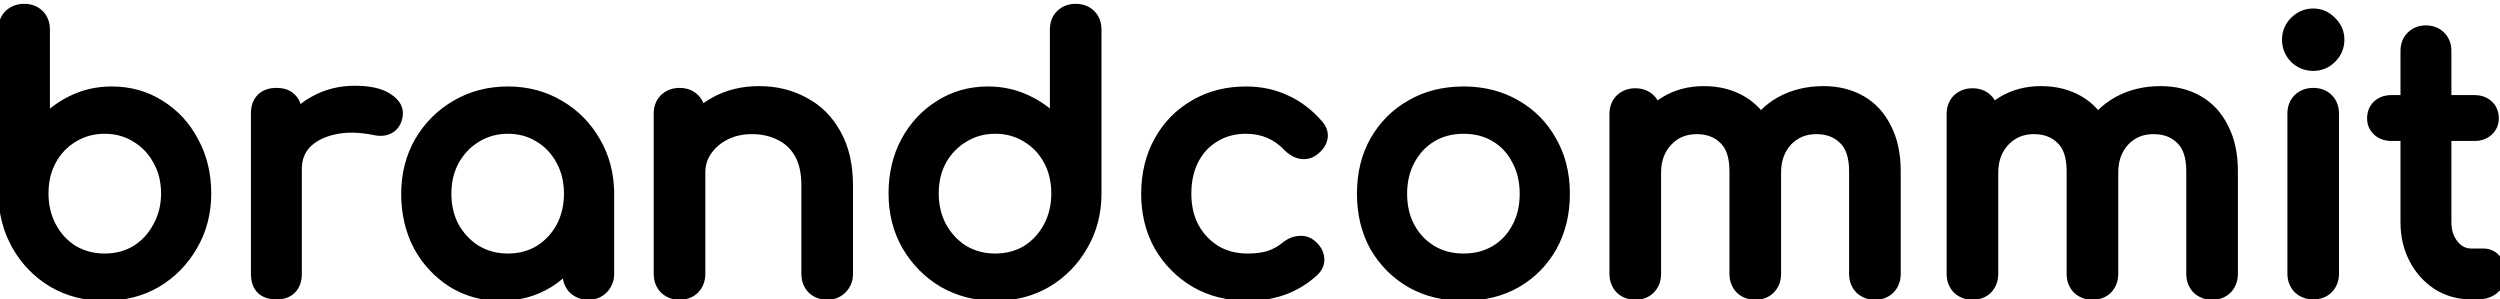
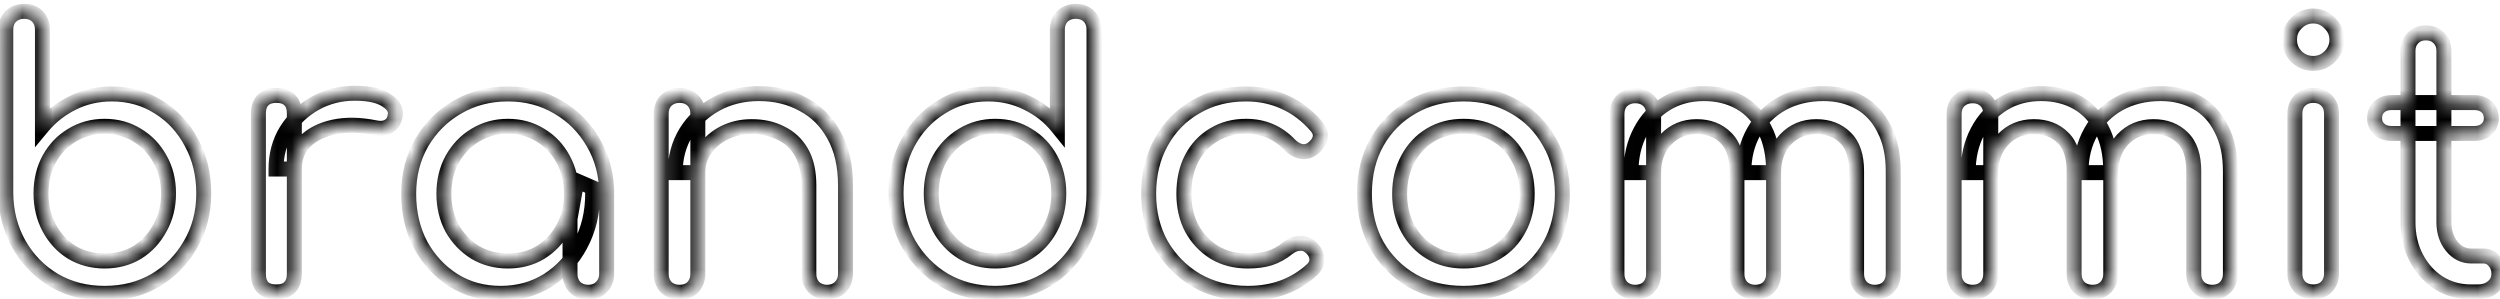
<svg xmlns="http://www.w3.org/2000/svg" width="167" height="20" viewBox="0 0 167 20" fill="none">
  <mask id="path-1-outside-1_1252_32319" maskUnits="userSpaceOnUse" x="-1" y="-0.5" width="169" height="21" fill="black">
-     <rect fill="white" x="-1" y="-0.5" width="169" height="21" />
    <path d="M6.987 19.596C5.739 19.596 4.619 19.308 3.627 18.732C2.635 18.14 1.851 17.34 1.275 16.332C0.699 15.324 0.403 14.188 0.387 12.924V1.98C0.387 1.612 0.499 1.316 0.723 1.092C0.963 0.868 1.259 0.756 1.611 0.756C1.979 0.756 2.275 0.868 2.499 1.092C2.723 1.316 2.835 1.612 2.835 1.98V8.46C3.395 7.788 4.067 7.26 4.851 6.876C5.651 6.476 6.523 6.276 7.467 6.276C8.635 6.276 9.683 6.572 10.611 7.164C11.539 7.74 12.267 8.532 12.795 9.54C13.339 10.532 13.611 11.66 13.611 12.924C13.611 14.188 13.315 15.324 12.723 16.332C12.147 17.34 11.363 18.14 10.371 18.732C9.379 19.308 8.251 19.596 6.987 19.596ZM6.987 17.436C7.803 17.436 8.531 17.244 9.171 16.86C9.811 16.46 10.315 15.916 10.683 15.228C11.067 14.54 11.259 13.772 11.259 12.924C11.259 12.06 11.067 11.292 10.683 10.62C10.315 9.948 9.811 9.42 9.171 9.036C8.531 8.636 7.803 8.436 6.987 8.436C6.187 8.436 5.459 8.636 4.803 9.036C4.163 9.42 3.659 9.948 3.291 10.62C2.923 11.292 2.739 12.06 2.739 12.924C2.739 13.772 2.923 14.54 3.291 15.228C3.659 15.916 4.163 16.46 4.803 16.86C5.459 17.244 6.187 17.436 6.987 17.436ZM18.438 11.292C18.438 10.332 18.67 9.476 19.134 8.724C19.614 7.956 20.254 7.348 21.054 6.9C21.854 6.452 22.734 6.228 23.694 6.228C24.654 6.228 25.366 6.388 25.83 6.708C26.31 7.012 26.494 7.38 26.382 7.812C26.334 8.036 26.238 8.212 26.094 8.34C25.966 8.452 25.814 8.524 25.638 8.556C25.462 8.588 25.27 8.58 25.062 8.532C24.038 8.324 23.118 8.308 22.302 8.484C21.486 8.66 20.838 8.988 20.358 9.468C19.894 9.948 19.662 10.556 19.662 11.292H18.438ZM18.462 19.5C18.078 19.5 17.782 19.404 17.574 19.212C17.366 19.004 17.262 18.7 17.262 18.3V7.572C17.262 7.188 17.366 6.892 17.574 6.684C17.782 6.476 18.078 6.372 18.462 6.372C18.862 6.372 19.158 6.476 19.35 6.684C19.558 6.876 19.662 7.172 19.662 7.572V18.3C19.662 18.684 19.558 18.98 19.35 19.188C19.158 19.396 18.862 19.5 18.462 19.5ZM33.444 19.596C32.276 19.596 31.229 19.308 30.3 18.732C29.372 18.14 28.637 17.348 28.093 16.356C27.564 15.348 27.3 14.212 27.3 12.948C27.3 11.684 27.588 10.548 28.165 9.54C28.756 8.532 29.549 7.74 30.541 7.164C31.549 6.572 32.676 6.276 33.925 6.276C35.172 6.276 36.292 6.572 37.285 7.164C38.276 7.74 39.06 8.532 39.636 9.54C40.228 10.548 40.525 11.684 40.525 12.948H39.589C39.589 14.212 39.316 15.348 38.773 16.356C38.245 17.348 37.517 18.14 36.589 18.732C35.66 19.308 34.612 19.596 33.444 19.596ZM33.925 17.436C34.74 17.436 35.468 17.244 36.108 16.86C36.748 16.46 37.252 15.924 37.62 15.252C37.989 14.564 38.172 13.796 38.172 12.948C38.172 12.084 37.989 11.316 37.62 10.644C37.252 9.956 36.748 9.42 36.108 9.036C35.468 8.636 34.74 8.436 33.925 8.436C33.124 8.436 32.397 8.636 31.741 9.036C31.101 9.42 30.588 9.956 30.204 10.644C29.837 11.316 29.652 12.084 29.652 12.948C29.652 13.796 29.837 14.564 30.204 15.252C30.588 15.924 31.101 16.46 31.741 16.86C32.397 17.244 33.124 17.436 33.925 17.436ZM39.3 19.524C38.949 19.524 38.653 19.412 38.413 19.188C38.188 18.948 38.077 18.652 38.077 18.3V14.628L38.532 12.084L40.525 12.948V18.3C40.525 18.652 40.404 18.948 40.164 19.188C39.941 19.412 39.653 19.524 39.3 19.524ZM55.256 19.524C54.904 19.524 54.608 19.412 54.368 19.188C54.144 18.948 54.032 18.652 54.032 18.3V12.396C54.032 11.484 53.864 10.74 53.528 10.164C53.192 9.588 52.736 9.164 52.16 8.892C51.6 8.604 50.952 8.46 50.216 8.46C49.544 8.46 48.936 8.596 48.392 8.868C47.848 9.14 47.416 9.508 47.096 9.972C46.776 10.42 46.616 10.94 46.616 11.532H45.104C45.104 10.524 45.344 9.628 45.824 8.844C46.32 8.044 46.992 7.412 47.84 6.948C48.688 6.484 49.64 6.252 50.696 6.252C51.8 6.252 52.784 6.492 53.648 6.972C54.528 7.436 55.216 8.124 55.712 9.036C56.224 9.948 56.48 11.068 56.48 12.396V18.3C56.48 18.652 56.36 18.948 56.12 19.188C55.896 19.412 55.608 19.524 55.256 19.524ZM45.392 19.524C45.04 19.524 44.744 19.412 44.504 19.188C44.28 18.948 44.168 18.652 44.168 18.3V7.596C44.168 7.228 44.28 6.932 44.504 6.708C44.744 6.484 45.04 6.372 45.392 6.372C45.76 6.372 46.056 6.484 46.28 6.708C46.504 6.932 46.616 7.228 46.616 7.596V18.3C46.616 18.652 46.504 18.948 46.28 19.188C46.056 19.412 45.76 19.524 45.392 19.524ZM66.479 19.596C65.231 19.596 64.103 19.308 63.095 18.732C62.103 18.14 61.311 17.34 60.719 16.332C60.143 15.324 59.855 14.188 59.855 12.924C59.855 11.66 60.119 10.532 60.647 9.54C61.191 8.532 61.927 7.74 62.855 7.164C63.783 6.572 64.831 6.276 65.999 6.276C66.943 6.276 67.815 6.476 68.615 6.876C69.415 7.26 70.087 7.788 70.631 8.46V1.98C70.631 1.612 70.743 1.316 70.967 1.092C71.207 0.868 71.503 0.756 71.855 0.756C72.223 0.756 72.519 0.868 72.743 1.092C72.967 1.316 73.079 1.612 73.079 1.98V12.924C73.079 14.188 72.783 15.324 72.191 16.332C71.615 17.34 70.831 18.14 69.839 18.732C68.847 19.308 67.727 19.596 66.479 19.596ZM66.479 17.436C67.295 17.436 68.023 17.244 68.663 16.86C69.303 16.46 69.807 15.916 70.175 15.228C70.543 14.54 70.727 13.772 70.727 12.924C70.727 12.06 70.543 11.292 70.175 10.62C69.807 9.948 69.303 9.42 68.663 9.036C68.023 8.636 67.295 8.436 66.479 8.436C65.679 8.436 64.951 8.636 64.295 9.036C63.655 9.42 63.143 9.948 62.759 10.62C62.391 11.292 62.207 12.06 62.207 12.924C62.207 13.772 62.391 14.54 62.759 15.228C63.143 15.916 63.655 16.46 64.295 16.86C64.951 17.244 65.679 17.436 66.479 17.436ZM83.354 19.596C82.074 19.596 80.93 19.308 79.922 18.732C78.93 18.14 78.146 17.348 77.57 16.356C77.01 15.348 76.73 14.212 76.73 12.948C76.73 11.652 77.01 10.5 77.57 9.492C78.13 8.484 78.898 7.7 79.874 7.14C80.85 6.564 81.97 6.276 83.234 6.276C84.178 6.276 85.042 6.46 85.826 6.828C86.61 7.18 87.314 7.716 87.938 8.436C88.162 8.692 88.242 8.956 88.178 9.228C88.114 9.5 87.938 9.74 87.65 9.948C87.426 10.108 87.178 10.164 86.906 10.116C86.634 10.052 86.386 9.908 86.162 9.684C85.378 8.852 84.402 8.436 83.234 8.436C82.418 8.436 81.698 8.628 81.074 9.012C80.45 9.38 79.962 9.9 79.61 10.572C79.258 11.244 79.082 12.036 79.082 12.948C79.082 13.812 79.258 14.58 79.61 15.252C79.978 15.924 80.482 16.46 81.122 16.86C81.762 17.244 82.506 17.436 83.354 17.436C83.914 17.436 84.402 17.372 84.818 17.244C85.25 17.1 85.642 16.884 85.994 16.596C86.25 16.388 86.514 16.276 86.786 16.26C87.058 16.228 87.298 16.3 87.506 16.476C87.778 16.7 87.93 16.956 87.962 17.244C87.994 17.516 87.898 17.764 87.674 17.988C86.522 19.06 85.082 19.596 83.354 19.596ZM97.768 19.596C96.472 19.596 95.328 19.316 94.336 18.756C93.344 18.18 92.56 17.396 91.984 16.404C91.424 15.396 91.144 14.244 91.144 12.948C91.144 11.636 91.424 10.484 91.984 9.492C92.56 8.484 93.344 7.7 94.336 7.14C95.328 6.564 96.472 6.276 97.768 6.276C99.048 6.276 100.184 6.564 101.176 7.14C102.168 7.7 102.944 8.484 103.504 9.492C104.08 10.484 104.368 11.636 104.368 12.948C104.368 14.244 104.088 15.396 103.528 16.404C102.968 17.396 102.192 18.18 101.2 18.756C100.208 19.316 99.064 19.596 97.768 19.596ZM97.768 17.436C98.6 17.436 99.336 17.244 99.976 16.86C100.616 16.476 101.112 15.948 101.464 15.276C101.832 14.604 102.016 13.828 102.016 12.948C102.016 12.068 101.832 11.292 101.464 10.62C101.112 9.932 100.616 9.396 99.976 9.012C99.336 8.628 98.6 8.436 97.768 8.436C96.936 8.436 96.2 8.628 95.56 9.012C94.92 9.396 94.416 9.932 94.048 10.62C93.68 11.292 93.496 12.068 93.496 12.948C93.496 13.828 93.68 14.604 94.048 15.276C94.416 15.948 94.92 16.476 95.56 16.86C96.2 17.244 96.936 17.436 97.768 17.436ZM125.244 19.524C124.892 19.524 124.596 19.412 124.356 19.188C124.132 18.948 124.02 18.652 124.02 18.3V11.436C124.02 10.428 123.772 9.684 123.276 9.204C122.78 8.708 122.132 8.46 121.332 8.46C120.5 8.46 119.812 8.748 119.268 9.324C118.74 9.9 118.476 10.636 118.476 11.532H116.484C116.484 10.492 116.708 9.58 117.156 8.796C117.604 7.996 118.228 7.372 119.028 6.924C119.844 6.476 120.772 6.252 121.812 6.252C122.724 6.252 123.532 6.452 124.236 6.852C124.94 7.252 125.484 7.844 125.868 8.628C126.268 9.396 126.468 10.332 126.468 11.436V18.3C126.468 18.652 126.356 18.948 126.132 19.188C125.908 19.412 125.612 19.524 125.244 19.524ZM109.236 19.524C108.884 19.524 108.588 19.412 108.348 19.188C108.124 18.948 108.012 18.652 108.012 18.3V7.62C108.012 7.252 108.124 6.956 108.348 6.732C108.588 6.508 108.884 6.396 109.236 6.396C109.604 6.396 109.9 6.508 110.124 6.732C110.348 6.956 110.46 7.252 110.46 7.62V18.3C110.46 18.652 110.348 18.948 110.124 19.188C109.9 19.412 109.604 19.524 109.236 19.524ZM117.252 19.524C116.9 19.524 116.604 19.412 116.364 19.188C116.14 18.948 116.028 18.652 116.028 18.3V11.436C116.028 10.428 115.78 9.684 115.284 9.204C114.788 8.708 114.14 8.46 113.34 8.46C112.508 8.46 111.82 8.748 111.276 9.324C110.732 9.9 110.46 10.636 110.46 11.532H108.948C108.948 10.492 109.156 9.58 109.572 8.796C109.988 7.996 110.564 7.372 111.3 6.924C112.036 6.476 112.876 6.252 113.82 6.252C114.732 6.252 115.54 6.452 116.244 6.852C116.948 7.252 117.492 7.844 117.876 8.628C118.276 9.396 118.476 10.332 118.476 11.436V18.3C118.476 18.652 118.364 18.948 118.14 19.188C117.916 19.412 117.62 19.524 117.252 19.524ZM147.767 19.524C147.415 19.524 147.119 19.412 146.879 19.188C146.655 18.948 146.543 18.652 146.543 18.3V11.436C146.543 10.428 146.295 9.684 145.799 9.204C145.303 8.708 144.655 8.46 143.855 8.46C143.023 8.46 142.335 8.748 141.791 9.324C141.263 9.9 140.999 10.636 140.999 11.532H139.007C139.007 10.492 139.231 9.58 139.679 8.796C140.127 7.996 140.751 7.372 141.551 6.924C142.367 6.476 143.295 6.252 144.335 6.252C145.247 6.252 146.055 6.452 146.759 6.852C147.463 7.252 148.007 7.844 148.391 8.628C148.791 9.396 148.991 10.332 148.991 11.436V18.3C148.991 18.652 148.879 18.948 148.655 19.188C148.431 19.412 148.135 19.524 147.767 19.524ZM131.759 19.524C131.407 19.524 131.111 19.412 130.871 19.188C130.647 18.948 130.535 18.652 130.535 18.3V7.62C130.535 7.252 130.647 6.956 130.871 6.732C131.111 6.508 131.407 6.396 131.759 6.396C132.127 6.396 132.423 6.508 132.647 6.732C132.871 6.956 132.983 7.252 132.983 7.62V18.3C132.983 18.652 132.871 18.948 132.647 19.188C132.423 19.412 132.127 19.524 131.759 19.524ZM139.775 19.524C139.423 19.524 139.127 19.412 138.887 19.188C138.663 18.948 138.551 18.652 138.551 18.3V11.436C138.551 10.428 138.303 9.684 137.807 9.204C137.311 8.708 136.663 8.46 135.863 8.46C135.031 8.46 134.343 8.748 133.799 9.324C133.255 9.9 132.983 10.636 132.983 11.532H131.471C131.471 10.492 131.679 9.58 132.095 8.796C132.511 7.996 133.087 7.372 133.823 6.924C134.559 6.476 135.399 6.252 136.343 6.252C137.255 6.252 138.063 6.452 138.767 6.852C139.471 7.252 140.015 7.844 140.399 8.628C140.799 9.396 140.999 10.332 140.999 11.436V18.3C140.999 18.652 140.887 18.948 140.663 19.188C140.439 19.412 140.143 19.524 139.775 19.524ZM154.522 19.5C154.17 19.5 153.874 19.388 153.634 19.164C153.41 18.924 153.298 18.628 153.298 18.276V7.596C153.298 7.228 153.41 6.932 153.634 6.708C153.874 6.484 154.17 6.372 154.522 6.372C154.89 6.372 155.186 6.484 155.41 6.708C155.634 6.932 155.746 7.228 155.746 7.596V18.276C155.746 18.628 155.634 18.924 155.41 19.164C155.186 19.388 154.89 19.5 154.522 19.5ZM154.522 4.236C154.09 4.236 153.714 4.084 153.394 3.78C153.09 3.46 152.938 3.084 152.938 2.652C152.938 2.22 153.09 1.852 153.394 1.548C153.714 1.228 154.09 1.068 154.522 1.068C154.954 1.068 155.322 1.228 155.626 1.548C155.946 1.852 156.106 2.22 156.106 2.652C156.106 3.084 155.946 3.46 155.626 3.78C155.322 4.084 154.954 4.236 154.522 4.236ZM165.077 19.5C164.277 19.5 163.557 19.3 162.917 18.9C162.277 18.484 161.773 17.924 161.405 17.22C161.037 16.516 160.853 15.724 160.853 14.844V3.396C160.853 3.044 160.965 2.756 161.189 2.532C161.413 2.308 161.701 2.196 162.053 2.196C162.405 2.196 162.693 2.308 162.917 2.532C163.141 2.756 163.253 3.044 163.253 3.396V14.844C163.253 15.484 163.429 16.02 163.781 16.452C164.133 16.884 164.565 17.1 165.077 17.1H165.893C166.181 17.1 166.421 17.212 166.613 17.436C166.821 17.66 166.925 17.948 166.925 18.3C166.925 18.652 166.789 18.94 166.517 19.164C166.261 19.388 165.925 19.5 165.509 19.5H165.077ZM159.749 8.916C159.413 8.916 159.141 8.82 158.933 8.628C158.725 8.436 158.621 8.196 158.621 7.908C158.621 7.588 158.725 7.332 158.933 7.14C159.141 6.948 159.413 6.852 159.749 6.852H165.293C165.629 6.852 165.901 6.948 166.109 7.14C166.317 7.332 166.421 7.588 166.421 7.908C166.421 8.196 166.317 8.436 166.109 8.628C165.901 8.82 165.629 8.916 165.293 8.916H159.749Z" />
  </mask>
-   <path d="M6.987 19.596C5.739 19.596 4.619 19.308 3.627 18.732C2.635 18.14 1.851 17.34 1.275 16.332C0.699 15.324 0.403 14.188 0.387 12.924V1.98C0.387 1.612 0.499 1.316 0.723 1.092C0.963 0.868 1.259 0.756 1.611 0.756C1.979 0.756 2.275 0.868 2.499 1.092C2.723 1.316 2.835 1.612 2.835 1.98V8.46C3.395 7.788 4.067 7.26 4.851 6.876C5.651 6.476 6.523 6.276 7.467 6.276C8.635 6.276 9.683 6.572 10.611 7.164C11.539 7.74 12.267 8.532 12.795 9.54C13.339 10.532 13.611 11.66 13.611 12.924C13.611 14.188 13.315 15.324 12.723 16.332C12.147 17.34 11.363 18.14 10.371 18.732C9.379 19.308 8.251 19.596 6.987 19.596ZM6.987 17.436C7.803 17.436 8.531 17.244 9.171 16.86C9.811 16.46 10.315 15.916 10.683 15.228C11.067 14.54 11.259 13.772 11.259 12.924C11.259 12.06 11.067 11.292 10.683 10.62C10.315 9.948 9.811 9.42 9.171 9.036C8.531 8.636 7.803 8.436 6.987 8.436C6.187 8.436 5.459 8.636 4.803 9.036C4.163 9.42 3.659 9.948 3.291 10.62C2.923 11.292 2.739 12.06 2.739 12.924C2.739 13.772 2.923 14.54 3.291 15.228C3.659 15.916 4.163 16.46 4.803 16.86C5.459 17.244 6.187 17.436 6.987 17.436ZM18.438 11.292C18.438 10.332 18.67 9.476 19.134 8.724C19.614 7.956 20.254 7.348 21.054 6.9C21.854 6.452 22.734 6.228 23.694 6.228C24.654 6.228 25.366 6.388 25.83 6.708C26.31 7.012 26.494 7.38 26.382 7.812C26.334 8.036 26.238 8.212 26.094 8.34C25.966 8.452 25.814 8.524 25.638 8.556C25.462 8.588 25.27 8.58 25.062 8.532C24.038 8.324 23.118 8.308 22.302 8.484C21.486 8.66 20.838 8.988 20.358 9.468C19.894 9.948 19.662 10.556 19.662 11.292H18.438ZM18.462 19.5C18.078 19.5 17.782 19.404 17.574 19.212C17.366 19.004 17.262 18.7 17.262 18.3V7.572C17.262 7.188 17.366 6.892 17.574 6.684C17.782 6.476 18.078 6.372 18.462 6.372C18.862 6.372 19.158 6.476 19.35 6.684C19.558 6.876 19.662 7.172 19.662 7.572V18.3C19.662 18.684 19.558 18.98 19.35 19.188C19.158 19.396 18.862 19.5 18.462 19.5ZM33.444 19.596C32.276 19.596 31.229 19.308 30.3 18.732C29.372 18.14 28.637 17.348 28.093 16.356C27.564 15.348 27.3 14.212 27.3 12.948C27.3 11.684 27.588 10.548 28.165 9.54C28.756 8.532 29.549 7.74 30.541 7.164C31.549 6.572 32.676 6.276 33.925 6.276C35.172 6.276 36.292 6.572 37.285 7.164C38.276 7.74 39.06 8.532 39.636 9.54C40.228 10.548 40.525 11.684 40.525 12.948H39.589C39.589 14.212 39.316 15.348 38.773 16.356C38.245 17.348 37.517 18.14 36.589 18.732C35.66 19.308 34.612 19.596 33.444 19.596ZM33.925 17.436C34.74 17.436 35.468 17.244 36.108 16.86C36.748 16.46 37.252 15.924 37.62 15.252C37.989 14.564 38.172 13.796 38.172 12.948C38.172 12.084 37.989 11.316 37.62 10.644C37.252 9.956 36.748 9.42 36.108 9.036C35.468 8.636 34.74 8.436 33.925 8.436C33.124 8.436 32.397 8.636 31.741 9.036C31.101 9.42 30.588 9.956 30.204 10.644C29.837 11.316 29.652 12.084 29.652 12.948C29.652 13.796 29.837 14.564 30.204 15.252C30.588 15.924 31.101 16.46 31.741 16.86C32.397 17.244 33.124 17.436 33.925 17.436ZM39.3 19.524C38.949 19.524 38.653 19.412 38.413 19.188C38.188 18.948 38.077 18.652 38.077 18.3V14.628L38.532 12.084L40.525 12.948V18.3C40.525 18.652 40.404 18.948 40.164 19.188C39.941 19.412 39.653 19.524 39.3 19.524ZM55.256 19.524C54.904 19.524 54.608 19.412 54.368 19.188C54.144 18.948 54.032 18.652 54.032 18.3V12.396C54.032 11.484 53.864 10.74 53.528 10.164C53.192 9.588 52.736 9.164 52.16 8.892C51.6 8.604 50.952 8.46 50.216 8.46C49.544 8.46 48.936 8.596 48.392 8.868C47.848 9.14 47.416 9.508 47.096 9.972C46.776 10.42 46.616 10.94 46.616 11.532H45.104C45.104 10.524 45.344 9.628 45.824 8.844C46.32 8.044 46.992 7.412 47.84 6.948C48.688 6.484 49.64 6.252 50.696 6.252C51.8 6.252 52.784 6.492 53.648 6.972C54.528 7.436 55.216 8.124 55.712 9.036C56.224 9.948 56.48 11.068 56.48 12.396V18.3C56.48 18.652 56.36 18.948 56.12 19.188C55.896 19.412 55.608 19.524 55.256 19.524ZM45.392 19.524C45.04 19.524 44.744 19.412 44.504 19.188C44.28 18.948 44.168 18.652 44.168 18.3V7.596C44.168 7.228 44.28 6.932 44.504 6.708C44.744 6.484 45.04 6.372 45.392 6.372C45.76 6.372 46.056 6.484 46.28 6.708C46.504 6.932 46.616 7.228 46.616 7.596V18.3C46.616 18.652 46.504 18.948 46.28 19.188C46.056 19.412 45.76 19.524 45.392 19.524ZM66.479 19.596C65.231 19.596 64.103 19.308 63.095 18.732C62.103 18.14 61.311 17.34 60.719 16.332C60.143 15.324 59.855 14.188 59.855 12.924C59.855 11.66 60.119 10.532 60.647 9.54C61.191 8.532 61.927 7.74 62.855 7.164C63.783 6.572 64.831 6.276 65.999 6.276C66.943 6.276 67.815 6.476 68.615 6.876C69.415 7.26 70.087 7.788 70.631 8.46V1.98C70.631 1.612 70.743 1.316 70.967 1.092C71.207 0.868 71.503 0.756 71.855 0.756C72.223 0.756 72.519 0.868 72.743 1.092C72.967 1.316 73.079 1.612 73.079 1.98V12.924C73.079 14.188 72.783 15.324 72.191 16.332C71.615 17.34 70.831 18.14 69.839 18.732C68.847 19.308 67.727 19.596 66.479 19.596ZM66.479 17.436C67.295 17.436 68.023 17.244 68.663 16.86C69.303 16.46 69.807 15.916 70.175 15.228C70.543 14.54 70.727 13.772 70.727 12.924C70.727 12.06 70.543 11.292 70.175 10.62C69.807 9.948 69.303 9.42 68.663 9.036C68.023 8.636 67.295 8.436 66.479 8.436C65.679 8.436 64.951 8.636 64.295 9.036C63.655 9.42 63.143 9.948 62.759 10.62C62.391 11.292 62.207 12.06 62.207 12.924C62.207 13.772 62.391 14.54 62.759 15.228C63.143 15.916 63.655 16.46 64.295 16.86C64.951 17.244 65.679 17.436 66.479 17.436ZM83.354 19.596C82.074 19.596 80.93 19.308 79.922 18.732C78.93 18.14 78.146 17.348 77.57 16.356C77.01 15.348 76.73 14.212 76.73 12.948C76.73 11.652 77.01 10.5 77.57 9.492C78.13 8.484 78.898 7.7 79.874 7.14C80.85 6.564 81.97 6.276 83.234 6.276C84.178 6.276 85.042 6.46 85.826 6.828C86.61 7.18 87.314 7.716 87.938 8.436C88.162 8.692 88.242 8.956 88.178 9.228C88.114 9.5 87.938 9.74 87.65 9.948C87.426 10.108 87.178 10.164 86.906 10.116C86.634 10.052 86.386 9.908 86.162 9.684C85.378 8.852 84.402 8.436 83.234 8.436C82.418 8.436 81.698 8.628 81.074 9.012C80.45 9.38 79.962 9.9 79.61 10.572C79.258 11.244 79.082 12.036 79.082 12.948C79.082 13.812 79.258 14.58 79.61 15.252C79.978 15.924 80.482 16.46 81.122 16.86C81.762 17.244 82.506 17.436 83.354 17.436C83.914 17.436 84.402 17.372 84.818 17.244C85.25 17.1 85.642 16.884 85.994 16.596C86.25 16.388 86.514 16.276 86.786 16.26C87.058 16.228 87.298 16.3 87.506 16.476C87.778 16.7 87.93 16.956 87.962 17.244C87.994 17.516 87.898 17.764 87.674 17.988C86.522 19.06 85.082 19.596 83.354 19.596ZM97.768 19.596C96.472 19.596 95.328 19.316 94.336 18.756C93.344 18.18 92.56 17.396 91.984 16.404C91.424 15.396 91.144 14.244 91.144 12.948C91.144 11.636 91.424 10.484 91.984 9.492C92.56 8.484 93.344 7.7 94.336 7.14C95.328 6.564 96.472 6.276 97.768 6.276C99.048 6.276 100.184 6.564 101.176 7.14C102.168 7.7 102.944 8.484 103.504 9.492C104.08 10.484 104.368 11.636 104.368 12.948C104.368 14.244 104.088 15.396 103.528 16.404C102.968 17.396 102.192 18.18 101.2 18.756C100.208 19.316 99.064 19.596 97.768 19.596ZM97.768 17.436C98.6 17.436 99.336 17.244 99.976 16.86C100.616 16.476 101.112 15.948 101.464 15.276C101.832 14.604 102.016 13.828 102.016 12.948C102.016 12.068 101.832 11.292 101.464 10.62C101.112 9.932 100.616 9.396 99.976 9.012C99.336 8.628 98.6 8.436 97.768 8.436C96.936 8.436 96.2 8.628 95.56 9.012C94.92 9.396 94.416 9.932 94.048 10.62C93.68 11.292 93.496 12.068 93.496 12.948C93.496 13.828 93.68 14.604 94.048 15.276C94.416 15.948 94.92 16.476 95.56 16.86C96.2 17.244 96.936 17.436 97.768 17.436ZM125.244 19.524C124.892 19.524 124.596 19.412 124.356 19.188C124.132 18.948 124.02 18.652 124.02 18.3V11.436C124.02 10.428 123.772 9.684 123.276 9.204C122.78 8.708 122.132 8.46 121.332 8.46C120.5 8.46 119.812 8.748 119.268 9.324C118.74 9.9 118.476 10.636 118.476 11.532H116.484C116.484 10.492 116.708 9.58 117.156 8.796C117.604 7.996 118.228 7.372 119.028 6.924C119.844 6.476 120.772 6.252 121.812 6.252C122.724 6.252 123.532 6.452 124.236 6.852C124.94 7.252 125.484 7.844 125.868 8.628C126.268 9.396 126.468 10.332 126.468 11.436V18.3C126.468 18.652 126.356 18.948 126.132 19.188C125.908 19.412 125.612 19.524 125.244 19.524ZM109.236 19.524C108.884 19.524 108.588 19.412 108.348 19.188C108.124 18.948 108.012 18.652 108.012 18.3V7.62C108.012 7.252 108.124 6.956 108.348 6.732C108.588 6.508 108.884 6.396 109.236 6.396C109.604 6.396 109.9 6.508 110.124 6.732C110.348 6.956 110.46 7.252 110.46 7.62V18.3C110.46 18.652 110.348 18.948 110.124 19.188C109.9 19.412 109.604 19.524 109.236 19.524ZM117.252 19.524C116.9 19.524 116.604 19.412 116.364 19.188C116.14 18.948 116.028 18.652 116.028 18.3V11.436C116.028 10.428 115.78 9.684 115.284 9.204C114.788 8.708 114.14 8.46 113.34 8.46C112.508 8.46 111.82 8.748 111.276 9.324C110.732 9.9 110.46 10.636 110.46 11.532H108.948C108.948 10.492 109.156 9.58 109.572 8.796C109.988 7.996 110.564 7.372 111.3 6.924C112.036 6.476 112.876 6.252 113.82 6.252C114.732 6.252 115.54 6.452 116.244 6.852C116.948 7.252 117.492 7.844 117.876 8.628C118.276 9.396 118.476 10.332 118.476 11.436V18.3C118.476 18.652 118.364 18.948 118.14 19.188C117.916 19.412 117.62 19.524 117.252 19.524ZM147.767 19.524C147.415 19.524 147.119 19.412 146.879 19.188C146.655 18.948 146.543 18.652 146.543 18.3V11.436C146.543 10.428 146.295 9.684 145.799 9.204C145.303 8.708 144.655 8.46 143.855 8.46C143.023 8.46 142.335 8.748 141.791 9.324C141.263 9.9 140.999 10.636 140.999 11.532H139.007C139.007 10.492 139.231 9.58 139.679 8.796C140.127 7.996 140.751 7.372 141.551 6.924C142.367 6.476 143.295 6.252 144.335 6.252C145.247 6.252 146.055 6.452 146.759 6.852C147.463 7.252 148.007 7.844 148.391 8.628C148.791 9.396 148.991 10.332 148.991 11.436V18.3C148.991 18.652 148.879 18.948 148.655 19.188C148.431 19.412 148.135 19.524 147.767 19.524ZM131.759 19.524C131.407 19.524 131.111 19.412 130.871 19.188C130.647 18.948 130.535 18.652 130.535 18.3V7.62C130.535 7.252 130.647 6.956 130.871 6.732C131.111 6.508 131.407 6.396 131.759 6.396C132.127 6.396 132.423 6.508 132.647 6.732C132.871 6.956 132.983 7.252 132.983 7.62V18.3C132.983 18.652 132.871 18.948 132.647 19.188C132.423 19.412 132.127 19.524 131.759 19.524ZM139.775 19.524C139.423 19.524 139.127 19.412 138.887 19.188C138.663 18.948 138.551 18.652 138.551 18.3V11.436C138.551 10.428 138.303 9.684 137.807 9.204C137.311 8.708 136.663 8.46 135.863 8.46C135.031 8.46 134.343 8.748 133.799 9.324C133.255 9.9 132.983 10.636 132.983 11.532H131.471C131.471 10.492 131.679 9.58 132.095 8.796C132.511 7.996 133.087 7.372 133.823 6.924C134.559 6.476 135.399 6.252 136.343 6.252C137.255 6.252 138.063 6.452 138.767 6.852C139.471 7.252 140.015 7.844 140.399 8.628C140.799 9.396 140.999 10.332 140.999 11.436V18.3C140.999 18.652 140.887 18.948 140.663 19.188C140.439 19.412 140.143 19.524 139.775 19.524ZM154.522 19.5C154.17 19.5 153.874 19.388 153.634 19.164C153.41 18.924 153.298 18.628 153.298 18.276V7.596C153.298 7.228 153.41 6.932 153.634 6.708C153.874 6.484 154.17 6.372 154.522 6.372C154.89 6.372 155.186 6.484 155.41 6.708C155.634 6.932 155.746 7.228 155.746 7.596V18.276C155.746 18.628 155.634 18.924 155.41 19.164C155.186 19.388 154.89 19.5 154.522 19.5ZM154.522 4.236C154.09 4.236 153.714 4.084 153.394 3.78C153.09 3.46 152.938 3.084 152.938 2.652C152.938 2.22 153.09 1.852 153.394 1.548C153.714 1.228 154.09 1.068 154.522 1.068C154.954 1.068 155.322 1.228 155.626 1.548C155.946 1.852 156.106 2.22 156.106 2.652C156.106 3.084 155.946 3.46 155.626 3.78C155.322 4.084 154.954 4.236 154.522 4.236ZM165.077 19.5C164.277 19.5 163.557 19.3 162.917 18.9C162.277 18.484 161.773 17.924 161.405 17.22C161.037 16.516 160.853 15.724 160.853 14.844V3.396C160.853 3.044 160.965 2.756 161.189 2.532C161.413 2.308 161.701 2.196 162.053 2.196C162.405 2.196 162.693 2.308 162.917 2.532C163.141 2.756 163.253 3.044 163.253 3.396V14.844C163.253 15.484 163.429 16.02 163.781 16.452C164.133 16.884 164.565 17.1 165.077 17.1H165.893C166.181 17.1 166.421 17.212 166.613 17.436C166.821 17.66 166.925 17.948 166.925 18.3C166.925 18.652 166.789 18.94 166.517 19.164C166.261 19.388 165.925 19.5 165.509 19.5H165.077ZM159.749 8.916C159.413 8.916 159.141 8.82 158.933 8.628C158.725 8.436 158.621 8.196 158.621 7.908C158.621 7.588 158.725 7.332 158.933 7.14C159.141 6.948 159.413 6.852 159.749 6.852H165.293C165.629 6.852 165.901 6.948 166.109 7.14C166.317 7.332 166.421 7.588 166.421 7.908C166.421 8.196 166.317 8.436 166.109 8.628C165.901 8.82 165.629 8.916 165.293 8.916H159.749Z" fill="black" />
  <path d="M3.627 18.732L3.37 19.161L3.375 19.164L3.627 18.732ZM1.275 16.332L0.84 16.58L0.84 16.58L1.275 16.332ZM0.387 12.924L-0.113 12.924L-0.113 12.93L0.387 12.924ZM0.723 1.092L0.381 0.726L0.375 0.732L0.369 0.738L0.723 1.092ZM2.835 8.46H2.335V9.841L3.219 8.78L2.835 8.46ZM4.851 6.876L5.071 7.325L5.074 7.323L4.851 6.876ZM10.611 7.164L10.342 7.586L10.347 7.589L10.611 7.164ZM12.795 9.54L12.352 9.772L12.356 9.78L12.795 9.54ZM12.723 16.332L12.291 16.079L12.288 16.084L12.723 16.332ZM10.371 18.732L10.622 19.164L10.627 19.161L10.371 18.732ZM9.171 16.86L9.428 17.289L9.436 17.284L9.171 16.86ZM10.683 15.228L10.246 14.984L10.242 14.992L10.683 15.228ZM10.683 10.62L10.244 10.86L10.248 10.868L10.683 10.62ZM9.171 9.036L8.906 9.46L8.913 9.465L9.171 9.036ZM4.803 9.036L5.06 9.465L5.063 9.463L4.803 9.036ZM3.291 10.62L3.729 10.86L3.729 10.86L3.291 10.62ZM3.291 15.228L2.85 15.464L2.85 15.464L3.291 15.228ZM4.803 16.86L4.538 17.284L4.544 17.288L4.55 17.291L4.803 16.86ZM6.987 19.096C5.819 19.096 4.787 18.828 3.878 18.3L3.375 19.164C4.45 19.788 5.658 20.096 6.987 20.096V19.096ZM3.883 18.303C2.965 17.755 2.242 17.018 1.709 16.084L0.84 16.58C1.459 17.662 2.304 18.525 3.37 19.161L3.883 18.303ZM1.709 16.084C1.178 15.156 0.902 14.104 0.887 12.918L-0.113 12.93C-0.096 14.271 0.219 15.492 0.84 16.58L1.709 16.084ZM0.887 12.924V1.98H-0.113V12.924H0.887ZM0.887 1.98C0.887 1.721 0.961 1.561 1.076 1.446L0.369 0.738C0.036 1.071 -0.113 1.503 -0.113 1.98H0.887ZM1.064 1.458C1.204 1.327 1.375 1.256 1.611 1.256V0.256C1.142 0.256 0.721 0.409 0.381 0.726L1.064 1.458ZM1.611 1.256C1.869 1.256 2.03 1.331 2.145 1.446L2.852 0.738C2.519 0.405 2.088 0.256 1.611 0.256V1.256ZM2.145 1.446C2.26 1.561 2.335 1.721 2.335 1.98H3.335C3.335 1.503 3.185 1.071 2.852 0.738L2.145 1.446ZM2.335 1.98V8.46H3.335V1.98H2.335ZM3.219 8.78C3.734 8.162 4.35 7.678 5.071 7.325L4.631 6.427C3.783 6.842 3.055 7.414 2.45 8.14L3.219 8.78ZM5.074 7.323C5.801 6.96 6.596 6.776 7.467 6.776V5.776C6.449 5.776 5.5 5.992 4.627 6.429L5.074 7.323ZM7.467 6.776C8.545 6.776 9.499 7.048 10.342 7.586L10.88 6.742C9.866 6.096 8.724 5.776 7.467 5.776V6.776ZM10.347 7.589C11.196 8.116 11.863 8.84 12.352 9.772L13.238 9.308C12.67 8.224 11.881 7.364 10.874 6.739L10.347 7.589ZM12.356 9.78C12.855 10.69 13.111 11.734 13.111 12.924H14.111C14.111 11.586 13.822 10.374 13.233 9.3L12.356 9.78ZM13.111 12.924C13.111 14.107 12.835 15.154 12.291 16.079L13.154 16.585C13.794 15.494 14.111 14.27 14.111 12.924H13.111ZM12.288 16.084C11.755 17.018 11.032 17.755 10.114 18.303L10.627 19.161C11.693 18.525 12.538 17.662 13.157 16.58L12.288 16.084ZM10.12 18.3C9.211 18.827 8.172 19.096 6.987 19.096V20.096C8.33 20.096 9.546 19.789 10.622 19.164L10.12 18.3ZM6.987 17.936C7.884 17.936 8.703 17.724 9.428 17.289L8.913 16.431C8.358 16.764 7.721 16.936 6.987 16.936V17.936ZM9.436 17.284C10.152 16.836 10.716 16.226 11.123 15.464L10.242 14.992C9.913 15.606 9.469 16.084 8.906 16.436L9.436 17.284ZM11.119 15.472C11.548 14.704 11.759 13.851 11.759 12.924H10.759C10.759 13.693 10.585 14.376 10.246 14.984L11.119 15.472ZM11.759 12.924C11.759 11.983 11.549 11.128 11.117 10.372L10.248 10.868C10.584 11.456 10.759 12.137 10.759 12.924H11.759ZM11.121 10.38C10.712 9.632 10.146 9.038 9.428 8.607L8.913 9.465C9.475 9.802 9.917 10.264 10.244 10.86L11.121 10.38ZM9.436 8.612C8.71 8.158 7.888 7.936 6.987 7.936V8.936C7.717 8.936 8.351 9.114 8.906 9.46L9.436 8.612ZM6.987 7.936C6.099 7.936 5.28 8.159 4.542 8.609L5.063 9.463C5.637 9.113 6.274 8.936 6.987 8.936V7.936ZM4.545 8.607C3.827 9.038 3.261 9.632 2.852 10.38L3.729 10.86C4.056 10.264 4.498 9.802 5.06 9.465L4.545 8.607ZM2.852 10.38C2.439 11.134 2.239 11.987 2.239 12.924H3.239C3.239 12.133 3.406 11.45 3.729 10.86L2.852 10.38ZM2.239 12.924C2.239 13.847 2.44 14.697 2.85 15.464L3.731 14.992C3.406 14.383 3.239 13.697 3.239 12.924H2.239ZM2.85 15.464C3.257 16.226 3.821 16.836 4.538 17.284L5.068 16.436C4.504 16.084 4.06 15.606 3.731 14.992L2.85 15.464ZM4.55 17.291C5.287 17.723 6.103 17.936 6.987 17.936V16.936C6.271 16.936 5.63 16.765 5.055 16.428L4.55 17.291ZM18.438 11.292H17.938V11.792H18.438V11.292ZM19.134 8.724L18.71 8.459L18.708 8.461L19.134 8.724ZM21.054 6.9L20.809 6.464L20.809 6.464L21.054 6.9ZM25.83 6.708L25.546 7.12L25.554 7.125L25.562 7.13L25.83 6.708ZM26.382 7.812L25.898 7.687L25.895 7.697L25.893 7.707L26.382 7.812ZM26.094 8.34L26.423 8.716L26.426 8.714L26.094 8.34ZM25.638 8.556L25.548 8.064L25.548 8.064L25.638 8.556ZM25.062 8.532L25.174 8.045L25.161 8.042L25.062 8.532ZM20.358 9.468L20.004 9.114L19.998 9.12L20.358 9.468ZM19.662 11.292V11.792H20.162V11.292H19.662ZM17.574 19.212L17.22 19.566L17.227 19.573L17.234 19.579L17.574 19.212ZM17.574 6.684L17.927 7.038L17.927 7.038L17.574 6.684ZM19.35 6.684L18.982 7.023L18.996 7.038L19.01 7.051L19.35 6.684ZM19.35 19.188L18.996 18.834L18.989 18.841L18.982 18.849L19.35 19.188ZM18.938 11.292C18.938 10.416 19.148 9.653 19.559 8.987L18.708 8.461C18.191 9.299 17.938 10.248 17.938 11.292H18.938ZM19.558 8.989C19.992 8.293 20.57 7.744 21.298 7.336L20.809 6.464C19.937 6.952 19.235 7.619 18.71 8.459L19.558 8.989ZM21.298 7.336C22.02 6.932 22.815 6.728 23.694 6.728V5.728C22.652 5.728 21.688 5.972 20.809 6.464L21.298 7.336ZM23.694 6.728C24.616 6.728 25.206 6.885 25.546 7.12L26.113 6.296C25.526 5.891 24.691 5.728 23.694 5.728V6.728ZM25.562 7.13C25.753 7.252 25.842 7.358 25.88 7.436C25.914 7.502 25.926 7.577 25.898 7.687L26.866 7.937C26.949 7.615 26.926 7.29 26.775 6.988C26.629 6.698 26.386 6.468 26.097 6.286L25.562 7.13ZM25.893 7.707C25.863 7.847 25.812 7.922 25.761 7.966L26.426 8.714C26.663 8.502 26.805 8.225 26.87 7.917L25.893 7.707ZM25.764 7.964C25.708 8.013 25.64 8.047 25.548 8.064L25.727 9.048C25.987 9.001 26.223 8.891 26.423 8.716L25.764 7.964ZM25.548 8.064C25.451 8.082 25.328 8.08 25.174 8.045L24.949 9.019C25.211 9.08 25.473 9.094 25.727 9.048L25.548 8.064ZM25.161 8.042C24.086 7.824 23.094 7.802 22.196 7.995L22.407 8.973C23.141 8.814 23.989 8.824 24.962 9.022L25.161 8.042ZM22.196 7.995C21.308 8.187 20.566 8.552 20.004 9.114L20.711 9.822C21.109 9.424 21.663 9.133 22.407 8.973L22.196 7.995ZM19.998 9.12C19.434 9.704 19.162 10.441 19.162 11.292H20.162C20.162 10.671 20.353 10.192 20.717 9.816L19.998 9.12ZM19.662 10.792H18.438V11.792H19.662V10.792ZM18.462 19C18.158 19 18 18.925 17.913 18.845L17.234 19.579C17.564 19.883 17.997 20 18.462 20V19ZM17.927 18.858C17.843 18.774 17.762 18.616 17.762 18.3H16.762C16.762 18.784 16.889 19.234 17.22 19.566L17.927 18.858ZM17.762 18.3V7.572H16.762V18.3H17.762ZM17.762 7.572C17.762 7.278 17.839 7.126 17.927 7.038L17.22 6.33C16.892 6.658 16.762 7.098 16.762 7.572H17.762ZM17.927 7.038C18.015 6.949 18.168 6.872 18.462 6.872V5.872C17.987 5.872 17.548 6.003 17.22 6.33L17.927 7.038ZM18.462 6.872C18.781 6.872 18.919 6.954 18.982 7.023L19.717 6.345C19.397 5.998 18.942 5.872 18.462 5.872V6.872ZM19.01 7.051C19.079 7.115 19.162 7.253 19.162 7.572H20.162C20.162 7.091 20.036 6.637 19.689 6.317L19.01 7.051ZM19.162 7.572V18.3H20.162V7.572H19.162ZM19.162 18.3C19.162 18.593 19.084 18.746 18.996 18.834L19.703 19.542C20.031 19.214 20.162 18.774 20.162 18.3H19.162ZM18.982 18.849C18.919 18.918 18.781 19 18.462 19V20C18.942 20 19.397 19.874 19.717 19.527L18.982 18.849ZM30.3 18.732L30.032 19.154L30.037 19.157L30.3 18.732ZM28.093 16.356L27.649 16.588L27.654 16.596L28.093 16.356ZM28.165 9.54L27.733 9.287L27.73 9.292L28.165 9.54ZM30.541 7.164L30.792 7.596L30.794 7.595L30.541 7.164ZM37.285 7.164L37.028 7.593L37.033 7.596L37.285 7.164ZM39.636 9.54L39.202 9.788L39.205 9.793L39.636 9.54ZM40.525 12.948V13.448H41.025V12.948H40.525ZM39.589 12.948V12.448H39.089V12.948H39.589ZM38.773 16.356L38.333 16.119L38.331 16.121L38.773 16.356ZM36.589 18.732L36.852 19.157L36.857 19.154L36.589 18.732ZM36.108 16.86L36.366 17.289L36.373 17.284L36.108 16.86ZM37.62 15.252L38.059 15.492L38.061 15.488L37.62 15.252ZM37.62 10.644L37.18 10.88L37.182 10.884L37.62 10.644ZM36.108 9.036L35.843 9.46L35.851 9.465L36.108 9.036ZM31.741 9.036L31.998 9.465L32.001 9.463L31.741 9.036ZM30.204 10.644L29.768 10.4L29.766 10.404L30.204 10.644ZM30.204 15.252L29.763 15.488L29.77 15.5L30.204 15.252ZM31.741 16.86L31.476 17.284L31.482 17.288L31.488 17.291L31.741 16.86ZM38.413 19.188L38.047 19.529L38.059 19.542L38.071 19.553L38.413 19.188ZM38.077 14.628L37.584 14.54L37.577 14.584V14.628H38.077ZM38.532 12.084L38.731 11.625L38.152 11.374L38.04 11.996L38.532 12.084ZM40.525 12.948H41.025V12.62L40.724 12.489L40.525 12.948ZM40.164 19.188L40.518 19.542L40.518 19.542L40.164 19.188ZM33.444 19.096C32.363 19.096 31.407 18.831 30.564 18.307L30.037 19.157C31.049 19.785 32.19 20.096 33.444 20.096V19.096ZM30.569 18.311C29.714 17.765 29.036 17.036 28.531 16.116L27.654 16.596C28.237 17.66 29.031 18.515 30.032 19.154L30.569 18.311ZM28.535 16.124C28.049 15.195 27.8 14.14 27.8 12.948H26.8C26.8 14.284 27.08 15.501 27.65 16.588L28.535 16.124ZM27.8 12.948C27.8 11.763 28.07 10.714 28.599 9.788L27.73 9.292C27.107 10.382 26.8 11.605 26.8 12.948H27.8ZM28.596 9.793C29.145 8.858 29.875 8.128 30.792 7.596L30.289 6.732C29.221 7.352 28.368 8.206 27.733 9.287L28.596 9.793ZM30.794 7.595C31.72 7.051 32.759 6.776 33.925 6.776V5.776C32.594 5.776 31.377 6.093 30.287 6.733L30.794 7.595ZM33.925 6.776C35.09 6.776 36.12 7.051 37.028 7.593L37.541 6.735C36.465 6.093 35.255 5.776 33.925 5.776V6.776ZM37.033 7.596C37.948 8.128 38.669 8.856 39.202 9.788L40.071 9.292C39.452 8.208 38.605 7.352 37.536 6.732L37.033 7.596ZM39.205 9.793C39.749 10.718 40.025 11.765 40.025 12.948H41.025C41.025 11.602 40.708 10.378 40.068 9.287L39.205 9.793ZM40.525 12.448H39.589V13.448H40.525V12.448ZM39.089 12.948C39.089 14.138 38.833 15.191 38.333 16.119L39.212 16.593C39.8 15.505 40.089 14.286 40.089 12.948H39.089ZM38.331 16.121C37.843 17.039 37.173 17.766 36.32 18.311L36.857 19.154C37.86 18.514 38.646 17.657 39.214 16.591L38.331 16.121ZM36.325 18.307C35.481 18.831 34.526 19.096 33.444 19.096V20.096C34.699 20.096 35.84 19.785 36.852 19.157L36.325 18.307ZM33.925 17.936C34.822 17.936 35.641 17.724 36.366 17.289L35.851 16.431C35.296 16.764 34.659 16.936 33.925 16.936V17.936ZM36.373 17.284C37.087 16.838 37.651 16.238 38.059 15.492L37.182 15.012C36.854 15.61 36.41 16.082 35.843 16.436L36.373 17.284ZM38.061 15.488C38.471 14.721 38.672 13.871 38.672 12.948H37.672C37.672 13.721 37.505 14.407 37.18 15.016L38.061 15.488ZM38.672 12.948C38.672 12.011 38.472 11.159 38.059 10.404L37.182 10.884C37.505 11.473 37.672 12.157 37.672 12.948H38.672ZM38.061 10.408C37.653 9.644 37.087 9.04 36.366 8.607L35.851 9.465C36.41 9.8 36.852 10.268 37.18 10.88L38.061 10.408ZM36.373 8.612C35.648 8.158 34.826 7.936 33.925 7.936V8.936C34.655 8.936 35.289 9.114 35.843 9.46L36.373 8.612ZM33.925 7.936C33.037 7.936 32.218 8.159 31.48 8.609L32.001 9.463C32.575 9.113 33.212 8.936 33.925 8.936V7.936ZM31.483 8.607C30.764 9.039 30.192 9.64 29.768 10.4L30.641 10.888C30.985 10.272 31.437 9.801 31.998 9.465L31.483 8.607ZM29.766 10.404C29.353 11.159 29.152 12.011 29.152 12.948H30.152C30.152 12.157 30.32 11.473 30.643 10.884L29.766 10.404ZM29.152 12.948C29.152 13.871 29.354 14.721 29.764 15.488L30.645 15.016C30.32 14.407 30.152 13.721 30.152 12.948H29.152ZM29.77 15.5C30.194 16.242 30.764 16.839 31.476 17.284L32.005 16.436C31.437 16.081 30.983 15.606 30.639 15.004L29.77 15.5ZM31.488 17.291C32.225 17.723 33.041 17.936 33.925 17.936V16.936C33.208 16.936 32.568 16.765 31.993 16.428L31.488 17.291ZM39.3 19.024C39.065 19.024 38.894 18.953 38.754 18.823L38.071 19.553C38.411 19.87 38.832 20.024 39.3 20.024V19.024ZM38.778 18.847C38.647 18.706 38.577 18.535 38.577 18.3H37.577C37.577 18.769 37.73 19.189 38.047 19.529L38.778 18.847ZM38.577 18.3V14.628H37.577V18.3H38.577ZM38.569 14.716L39.025 12.172L38.04 11.996L37.584 14.54L38.569 14.716ZM38.334 12.543L40.325 13.407L40.724 12.489L38.731 11.625L38.334 12.543ZM40.025 12.948V18.3H41.025V12.948H40.025ZM40.025 18.3C40.025 18.525 39.953 18.692 39.811 18.834L40.518 19.542C40.856 19.204 41.025 18.779 41.025 18.3H40.025ZM39.811 18.834C39.691 18.954 39.536 19.024 39.3 19.024V20.024C39.769 20.024 40.19 19.87 40.518 19.542L39.811 18.834ZM54.368 19.188L54.002 19.529L54.014 19.542L54.027 19.553L54.368 19.188ZM53.528 10.164L53.096 10.416L53.096 10.416L53.528 10.164ZM52.16 8.892L51.931 9.337L51.939 9.341L51.946 9.344L52.16 8.892ZM48.392 8.868L48.168 8.421L48.168 8.421L48.392 8.868ZM47.096 9.972L47.503 10.263L47.507 10.256L47.096 9.972ZM46.616 11.532V12.032H47.116V11.532H46.616ZM45.104 11.532H44.604V12.032H45.104V11.532ZM45.824 8.844L45.399 8.581L45.397 8.583L45.824 8.844ZM47.84 6.948L48.08 7.387L48.08 7.387L47.84 6.948ZM53.648 6.972L53.405 7.409L53.415 7.414L53.648 6.972ZM55.712 9.036L55.273 9.275L55.276 9.281L55.712 9.036ZM56.12 19.188L55.766 18.834L55.766 18.834L56.12 19.188ZM44.504 19.188L44.138 19.529L44.15 19.542L44.163 19.553L44.504 19.188ZM44.504 6.708L44.163 6.342L44.156 6.348L44.15 6.354L44.504 6.708ZM46.28 19.188L46.633 19.542L46.639 19.535L46.645 19.529L46.28 19.188ZM55.256 19.024C55.02 19.024 54.849 18.953 54.709 18.823L54.027 19.553C54.366 19.87 54.787 20.024 55.256 20.024V19.024ZM54.733 18.847C54.602 18.706 54.532 18.535 54.532 18.3H53.532C53.532 18.769 53.685 19.189 54.002 19.529L54.733 18.847ZM54.532 18.3V12.396H53.532V18.3H54.532ZM54.532 12.396C54.532 11.427 54.354 10.588 53.96 9.912L53.096 10.416C53.374 10.892 53.532 11.541 53.532 12.396H54.532ZM53.96 9.912C53.575 9.253 53.045 8.757 52.373 8.44L51.946 9.344C52.426 9.571 52.808 9.923 53.096 10.416L53.96 9.912ZM52.389 8.447C51.747 8.117 51.018 7.96 50.216 7.96V8.96C50.886 8.96 51.453 9.091 51.931 9.337L52.389 8.447ZM50.216 7.96C49.474 7.96 48.789 8.111 48.168 8.421L48.615 9.315C49.083 9.081 49.613 8.96 50.216 8.96V7.96ZM48.168 8.421C47.555 8.727 47.056 9.149 46.684 9.688L47.507 10.256C47.776 9.867 48.141 9.553 48.615 9.315L48.168 8.421ZM46.689 9.681C46.304 10.221 46.116 10.844 46.116 11.532H47.116C47.116 11.036 47.248 10.619 47.503 10.263L46.689 9.681ZM46.616 11.032H45.104V12.032H46.616V11.032ZM45.604 11.532C45.604 10.607 45.823 9.803 46.25 9.105L45.397 8.583C44.865 9.453 44.604 10.441 44.604 11.532H45.604ZM46.249 9.107C46.698 8.383 47.305 7.81 48.08 7.387L47.6 6.509C46.678 7.014 45.942 7.705 45.399 8.581L46.249 9.107ZM48.08 7.387C48.848 6.967 49.716 6.752 50.696 6.752V5.752C49.564 5.752 48.528 6.001 47.6 6.509L48.08 7.387ZM50.696 6.752C51.725 6.752 52.624 6.975 53.405 7.409L53.891 6.535C52.944 6.009 51.875 5.752 50.696 5.752V6.752ZM53.415 7.414C54.203 7.83 54.822 8.446 55.273 9.275L56.151 8.797C55.61 7.802 54.852 7.042 53.881 6.53L53.415 7.414ZM55.276 9.281C55.736 10.101 55.98 11.131 55.98 12.396H56.98C56.98 11.005 56.712 9.796 56.148 8.791L55.276 9.281ZM55.98 12.396V18.3H56.98V12.396H55.98ZM55.98 18.3C55.98 18.525 55.909 18.692 55.766 18.834L56.473 19.542C56.811 19.204 56.98 18.779 56.98 18.3H55.98ZM55.766 18.834C55.647 18.954 55.491 19.024 55.256 19.024V20.024C55.724 20.024 56.145 19.87 56.473 19.542L55.766 18.834ZM45.392 19.024C45.156 19.024 44.985 18.953 44.845 18.823L44.163 19.553C44.502 19.87 44.923 20.024 45.392 20.024V19.024ZM44.869 18.847C44.738 18.706 44.668 18.535 44.668 18.3H43.668C43.668 18.769 43.821 19.189 44.138 19.529L44.869 18.847ZM44.668 18.3V7.596H43.668V18.3H44.668ZM44.668 7.596C44.668 7.337 44.742 7.177 44.857 7.062L44.15 6.354C43.817 6.687 43.668 7.119 43.668 7.596H44.668ZM44.845 7.074C44.985 6.943 45.156 6.872 45.392 6.872V5.872C44.923 5.872 44.502 6.025 44.163 6.342L44.845 7.074ZM45.392 6.872C45.65 6.872 45.811 6.947 45.926 7.062L46.633 6.354C46.3 6.021 45.869 5.872 45.392 5.872V6.872ZM45.926 7.062C46.041 7.177 46.116 7.337 46.116 7.596H47.116C47.116 7.119 46.966 6.687 46.633 6.354L45.926 7.062ZM46.116 7.596V18.3H47.116V7.596H46.116ZM46.116 18.3C46.116 18.535 46.045 18.706 45.914 18.847L46.645 19.529C46.962 19.189 47.116 18.769 47.116 18.3H46.116ZM45.926 18.834C45.811 18.95 45.65 19.024 45.392 19.024V20.024C45.869 20.024 46.3 19.875 46.633 19.542L45.926 18.834ZM63.095 18.732L62.839 19.161L62.847 19.166L63.095 18.732ZM60.719 16.332L60.285 16.58L60.288 16.585L60.719 16.332ZM60.647 9.54L60.207 9.303L60.206 9.305L60.647 9.54ZM62.855 7.164L63.119 7.589L63.124 7.586L62.855 7.164ZM68.615 6.876L68.392 7.323L68.399 7.327L68.615 6.876ZM70.631 8.46L70.243 8.775L71.131 9.872V8.46H70.631ZM70.967 1.092L70.626 0.726L70.62 0.732L70.614 0.738L70.967 1.092ZM72.191 16.332L71.76 16.079L71.757 16.084L72.191 16.332ZM69.839 18.732L70.09 19.164L70.095 19.161L69.839 18.732ZM68.663 16.86L68.921 17.289L68.928 17.284L68.663 16.86ZM70.175 15.228L69.734 14.992L69.734 14.992L70.175 15.228ZM70.175 10.62L69.737 10.86L69.737 10.86L70.175 10.62ZM68.663 9.036L68.398 9.46L68.406 9.465L68.663 9.036ZM64.295 9.036L64.552 9.465L64.555 9.463L64.295 9.036ZM62.759 10.62L62.325 10.372L62.321 10.38L62.759 10.62ZM62.759 15.228L62.318 15.464L62.323 15.472L62.759 15.228ZM64.295 16.86L64.03 17.284L64.036 17.288L64.043 17.291L64.295 16.86ZM66.479 19.096C65.311 19.096 64.27 18.828 63.343 18.298L62.847 19.166C63.936 19.788 65.151 20.096 66.479 20.096V19.096ZM63.351 18.303C62.432 17.754 61.7 17.015 61.15 16.079L60.288 16.585C60.922 17.665 61.774 18.526 62.839 19.161L63.351 18.303ZM61.153 16.084C60.624 15.158 60.355 14.109 60.355 12.924H59.355C59.355 14.267 59.662 15.49 60.285 16.58L61.153 16.084ZM60.355 12.924C60.355 11.732 60.604 10.686 61.089 9.775L60.206 9.305C59.635 10.378 59.355 11.588 59.355 12.924H60.355ZM61.087 9.777C61.592 8.842 62.269 8.117 63.119 7.589L62.592 6.739C61.586 7.363 60.791 8.222 60.207 9.303L61.087 9.777ZM63.124 7.586C63.967 7.048 64.92 6.776 65.999 6.776V5.776C64.742 5.776 63.6 6.096 62.586 6.742L63.124 7.586ZM65.999 6.776C66.87 6.776 67.665 6.96 68.392 7.323L68.839 6.429C67.966 5.992 67.016 5.776 65.999 5.776V6.776ZM68.399 7.327C69.134 7.68 69.746 8.162 70.243 8.775L71.02 8.145C70.428 7.414 69.697 6.84 68.832 6.425L68.399 7.327ZM71.131 8.46V1.98H70.131V8.46H71.131ZM71.131 1.98C71.131 1.721 71.206 1.561 71.321 1.446L70.614 0.738C70.281 1.071 70.131 1.503 70.131 1.98H71.131ZM71.308 1.458C71.449 1.327 71.62 1.256 71.855 1.256V0.256C71.387 0.256 70.966 0.409 70.626 0.726L71.308 1.458ZM71.855 1.256C72.114 1.256 72.275 1.331 72.39 1.446L73.097 0.738C72.764 0.405 72.333 0.256 71.855 0.256V1.256ZM72.39 1.446C72.505 1.561 72.579 1.721 72.579 1.98H73.579C73.579 1.503 73.43 1.071 73.097 0.738L72.39 1.446ZM72.579 1.98V12.924H73.579V1.98H72.579ZM72.579 12.924C72.579 14.107 72.303 15.154 71.76 16.079L72.622 16.585C73.263 15.494 73.579 14.27 73.579 12.924H72.579ZM71.757 16.084C71.224 17.018 70.501 17.755 69.583 18.303L70.095 19.161C71.162 18.525 72.007 17.662 72.625 16.58L71.757 16.084ZM69.588 18.3C68.679 18.828 67.647 19.096 66.479 19.096V20.096C67.807 20.096 69.015 19.788 70.09 19.164L69.588 18.3ZM66.479 17.936C67.377 17.936 68.196 17.724 68.92 17.289L68.406 16.431C67.851 16.764 67.213 16.936 66.479 16.936V17.936ZM68.928 17.284C69.645 16.836 70.208 16.226 70.616 15.464L69.734 14.992C69.406 15.606 68.962 16.084 68.398 16.436L68.928 17.284ZM70.616 15.464C71.026 14.697 71.227 13.847 71.227 12.924H70.227C70.227 13.697 70.06 14.383 69.734 14.992L70.616 15.464ZM71.227 12.924C71.227 11.987 71.027 11.134 70.614 10.38L69.737 10.86C70.059 11.45 70.227 12.133 70.227 12.924H71.227ZM70.614 10.38C70.204 9.632 69.639 9.038 68.92 8.607L68.406 9.465C68.968 9.802 69.41 10.264 69.737 10.86L70.614 10.38ZM68.928 8.612C68.202 8.158 67.381 7.936 66.479 7.936V8.936C67.209 8.936 67.844 9.114 68.398 9.46L68.928 8.612ZM66.479 7.936C65.591 7.936 64.773 8.159 64.035 8.609L64.555 9.463C65.13 9.113 65.767 8.936 66.479 8.936V7.936ZM64.038 8.607C63.322 9.037 62.75 9.628 62.325 10.372L63.193 10.868C63.536 10.268 63.989 9.803 64.552 9.465L64.038 8.607ZM62.321 10.38C61.907 11.134 61.707 11.987 61.707 12.924H62.707C62.707 12.133 62.875 11.45 63.198 10.86L62.321 10.38ZM61.707 12.924C61.707 13.847 61.908 14.697 62.318 15.464L63.2 14.992C62.874 14.383 62.707 13.697 62.707 12.924H61.707ZM62.323 15.472C62.746 16.23 63.316 16.837 64.03 17.284L64.56 16.436C63.995 16.083 63.541 15.602 63.196 14.984L62.323 15.472ZM64.043 17.291C64.779 17.723 65.595 17.936 66.479 17.936V16.936C65.763 16.936 65.123 16.765 64.548 16.428L64.043 17.291ZM79.922 18.732L79.666 19.161L79.674 19.166L79.922 18.732ZM77.57 16.356L77.133 16.599L77.138 16.607L77.57 16.356ZM77.57 9.492L77.133 9.249L77.133 9.249L77.57 9.492ZM79.874 7.14L80.123 7.574L80.128 7.571L79.874 7.14ZM85.826 6.828L85.614 7.281L85.621 7.284L85.826 6.828ZM87.938 8.436L87.56 8.763L87.562 8.765L87.938 8.436ZM88.178 9.228L87.692 9.113L87.692 9.113L88.178 9.228ZM87.65 9.948L87.941 10.355L87.943 10.353L87.65 9.948ZM86.906 10.116L86.792 10.603L86.805 10.606L86.819 10.608L86.906 10.116ZM86.162 9.684L85.798 10.027L85.803 10.032L85.809 10.038L86.162 9.684ZM81.074 9.012L81.328 9.443L81.336 9.438L81.074 9.012ZM79.61 10.572L80.053 10.804L80.053 10.804L79.61 10.572ZM79.61 15.252L79.167 15.484L79.172 15.492L79.61 15.252ZM81.122 16.86L80.857 17.284L80.865 17.289L81.122 16.86ZM84.818 17.244L84.965 17.722L84.976 17.718L84.818 17.244ZM85.994 16.596L85.679 16.208L85.678 16.209L85.994 16.596ZM86.786 16.26L86.816 16.759L86.83 16.758L86.845 16.757L86.786 16.26ZM87.506 16.476L87.183 16.858L87.188 16.862L87.506 16.476ZM87.962 17.244L87.465 17.299L87.466 17.302L87.962 17.244ZM87.674 17.988L88.015 18.354L88.021 18.348L88.028 18.342L87.674 17.988ZM83.354 19.096C82.152 19.096 81.095 18.826 80.17 18.298L79.674 19.166C80.765 19.79 81.996 20.096 83.354 20.096V19.096ZM80.178 18.303C79.259 17.754 78.536 17.023 78.003 16.105L77.138 16.607C77.757 17.673 78.602 18.526 79.666 19.161L80.178 18.303ZM78.007 16.113C77.492 15.186 77.23 14.135 77.23 12.948H76.23C76.23 14.289 76.528 15.51 77.133 16.599L78.007 16.113ZM77.23 12.948C77.23 11.726 77.493 10.66 78.007 9.735L77.133 9.249C76.527 10.34 76.23 11.578 76.23 12.948H77.23ZM78.007 9.735C78.524 8.804 79.228 8.087 80.123 7.574L79.625 6.706C78.568 7.313 77.736 8.164 77.133 9.249L78.007 9.735ZM80.128 7.571C81.019 7.045 82.049 6.776 83.234 6.776V5.776C81.891 5.776 80.682 6.083 79.62 6.709L80.128 7.571ZM83.234 6.776C84.111 6.776 84.902 6.947 85.614 7.281L86.039 6.375C85.182 5.973 84.245 5.776 83.234 5.776V6.776ZM85.621 7.284C86.332 7.603 86.979 8.092 87.56 8.763L88.316 8.109C87.65 7.34 86.888 6.757 86.031 6.372L85.621 7.284ZM87.562 8.765C87.706 8.93 87.71 9.033 87.692 9.113L88.665 9.343C88.774 8.879 88.619 8.454 88.314 8.107L87.562 8.765ZM87.692 9.113C87.662 9.239 87.575 9.385 87.357 9.543L87.943 10.353C88.301 10.095 88.567 9.761 88.665 9.343L87.692 9.113ZM87.36 9.541C87.245 9.623 87.133 9.648 86.993 9.624L86.819 10.608C87.223 10.68 87.607 10.593 87.941 10.355L87.36 9.541ZM87.021 9.629C86.851 9.589 86.683 9.498 86.516 9.33L85.809 10.038C86.089 10.318 86.418 10.515 86.792 10.603L87.021 9.629ZM86.526 9.341C85.645 8.406 84.537 7.936 83.234 7.936V8.936C84.268 8.936 85.111 9.298 85.798 10.027L86.526 9.341ZM83.234 7.936C82.337 7.936 81.524 8.148 80.812 8.586L81.336 9.438C81.873 9.108 82.5 8.936 83.234 8.936V7.936ZM80.82 8.581C80.112 8.999 79.56 9.59 79.167 10.34L80.053 10.804C80.364 10.21 80.788 9.761 81.328 9.443L80.82 8.581ZM79.167 10.34C78.771 11.097 78.582 11.971 78.582 12.948H79.582C79.582 12.101 79.746 11.391 80.053 10.804L79.167 10.34ZM78.582 12.948C78.582 13.882 78.773 14.731 79.167 15.484L80.053 15.02C79.743 14.429 79.582 13.742 79.582 12.948H78.582ZM79.172 15.492C79.58 16.238 80.143 16.838 80.857 17.284L81.387 16.436C80.821 16.082 80.376 15.61 80.049 15.012L79.172 15.492ZM80.865 17.289C81.593 17.726 82.428 17.936 83.354 17.936V16.936C82.584 16.936 81.932 16.762 81.379 16.431L80.865 17.289ZM83.354 17.936C83.951 17.936 84.49 17.868 84.965 17.722L84.671 16.766C84.314 16.876 83.878 16.936 83.354 16.936V17.936ZM84.976 17.718C85.466 17.555 85.912 17.309 86.311 16.983L85.678 16.209C85.373 16.459 85.034 16.645 84.66 16.77L84.976 17.718ZM86.309 16.984C86.502 16.828 86.669 16.768 86.816 16.759L86.757 15.761C86.36 15.784 85.999 15.948 85.679 16.208L86.309 16.984ZM86.845 16.757C86.98 16.741 87.082 16.772 87.183 16.858L87.829 16.094C87.515 15.828 87.136 15.715 86.728 15.763L86.845 16.757ZM87.188 16.862C87.383 17.022 87.451 17.168 87.465 17.299L88.459 17.189C88.41 16.744 88.174 16.378 87.824 16.09L87.188 16.862ZM87.466 17.302C87.477 17.398 87.456 17.5 87.321 17.634L88.028 18.342C88.341 18.028 88.512 17.634 88.459 17.186L87.466 17.302ZM87.334 17.622C86.284 18.599 84.969 19.096 83.354 19.096V20.096C85.195 20.096 86.761 19.521 88.015 18.354L87.334 17.622ZM94.336 18.756L94.085 19.188L94.091 19.191L94.336 18.756ZM91.984 16.404L91.547 16.647L91.552 16.655L91.984 16.404ZM91.984 9.492L91.55 9.244L91.549 9.246L91.984 9.492ZM94.336 7.14L94.582 7.575L94.587 7.572L94.336 7.14ZM101.176 7.14L100.925 7.572L100.93 7.575L101.176 7.14ZM103.504 9.492L103.067 9.735L103.072 9.743L103.504 9.492ZM103.528 16.404L103.964 16.65L103.965 16.647L103.528 16.404ZM101.2 18.756L101.446 19.191L101.451 19.188L101.2 18.756ZM99.976 16.86L99.719 16.431L99.719 16.431L99.976 16.86ZM101.464 15.276L101.026 15.036L101.021 15.044L101.464 15.276ZM101.464 10.62L101.019 10.848L101.026 10.86L101.464 10.62ZM99.976 9.012L99.719 9.441L99.719 9.441L99.976 9.012ZM95.56 9.012L95.817 9.441L95.817 9.441L95.56 9.012ZM94.048 10.62L94.487 10.86L94.489 10.856L94.048 10.62ZM94.048 15.276L94.487 15.036L94.487 15.036L94.048 15.276ZM95.56 16.86L95.303 17.289L95.303 17.289L95.56 16.86ZM97.768 19.096C96.546 19.096 95.489 18.833 94.582 18.321L94.091 19.191C95.167 19.799 96.398 20.096 97.768 20.096V19.096ZM94.587 18.324C93.671 17.791 92.949 17.07 92.417 16.153L91.552 16.655C92.171 17.722 93.018 18.569 94.085 19.188L94.587 18.324ZM92.421 16.161C91.907 15.236 91.644 14.17 91.644 12.948H90.644C90.644 14.318 90.941 15.556 91.547 16.647L92.421 16.161ZM91.644 12.948C91.644 11.709 91.908 10.644 92.42 9.738L91.549 9.246C90.94 10.324 90.644 11.563 90.644 12.948H91.644ZM92.418 9.74C92.951 8.809 93.67 8.09 94.582 7.575L94.091 6.705C93.018 7.31 92.17 8.159 91.55 9.244L92.418 9.74ZM94.587 7.572C95.494 7.046 96.549 6.776 97.768 6.776V5.776C96.396 5.776 95.163 6.082 94.085 6.708L94.587 7.572ZM97.768 6.776C98.971 6.776 100.018 7.046 100.925 7.572L101.427 6.708C100.35 6.082 99.126 5.776 97.768 5.776V6.776ZM100.93 7.575C101.841 8.089 102.551 8.806 103.067 9.735L103.941 9.249C103.337 8.162 102.495 7.311 101.422 6.705L100.93 7.575ZM103.072 9.743C103.598 10.648 103.868 11.711 103.868 12.948H104.868C104.868 11.561 104.563 10.32 103.937 9.241L103.072 9.743ZM103.868 12.948C103.868 14.17 103.605 15.236 103.091 16.161L103.965 16.647C104.572 15.556 104.868 14.318 104.868 12.948H103.868ZM103.093 16.158C102.577 17.072 101.865 17.792 100.949 18.324L101.451 19.188C102.52 18.568 103.36 17.72 103.964 16.65L103.093 16.158ZM100.954 18.321C100.047 18.833 98.99 19.096 97.768 19.096V20.096C99.138 20.096 100.369 19.799 101.446 19.191L100.954 18.321ZM97.768 17.936C98.68 17.936 99.507 17.725 100.233 17.289L99.719 16.431C99.165 16.763 98.52 16.936 97.768 16.936V17.936ZM100.233 17.289C100.954 16.857 101.513 16.26 101.907 15.508L101.021 15.044C100.711 15.636 100.279 16.095 99.719 16.431L100.233 17.289ZM101.903 15.516C102.317 14.76 102.516 13.899 102.516 12.948H101.516C101.516 13.757 101.348 14.448 101.026 15.036L101.903 15.516ZM102.516 12.948C102.516 11.997 102.317 11.136 101.903 10.38L101.026 10.86C101.348 11.448 101.516 12.139 101.516 12.948H102.516ZM101.909 10.392C101.516 9.624 100.957 9.017 100.233 8.583L99.719 9.441C100.276 9.775 100.708 10.24 101.019 10.848L101.909 10.392ZM100.233 8.583C99.507 8.147 98.68 7.936 97.768 7.936V8.936C98.52 8.936 99.165 9.109 99.719 9.441L100.233 8.583ZM97.768 7.936C96.856 7.936 96.029 8.147 95.303 8.583L95.817 9.441C96.371 9.109 97.016 8.936 97.768 8.936V7.936ZM95.303 8.583C94.582 9.016 94.016 9.62 93.607 10.384L94.489 10.856C94.817 10.244 95.259 9.776 95.817 9.441L95.303 8.583ZM93.61 10.38C93.196 11.136 92.996 11.997 92.996 12.948H93.996C93.996 12.139 94.165 11.448 94.487 10.86L93.61 10.38ZM92.996 12.948C92.996 13.899 93.196 14.76 93.61 15.516L94.487 15.036C94.165 14.448 93.996 13.757 93.996 12.948H92.996ZM93.61 15.516C94.019 16.264 94.585 16.858 95.303 17.289L95.817 16.431C95.256 16.094 94.813 15.632 94.487 15.036L93.61 15.516ZM95.303 17.289C96.029 17.725 96.856 17.936 97.768 17.936V16.936C97.016 16.936 96.371 16.763 95.817 16.431L95.303 17.289ZM124.356 19.188L123.99 19.529L124.002 19.542L124.014 19.553L124.356 19.188ZM123.276 9.204L122.922 9.558L122.928 9.563L123.276 9.204ZM119.268 9.324L118.904 8.981L118.899 8.986L119.268 9.324ZM118.476 11.532V12.032H118.976V11.532H118.476ZM116.484 11.532H115.984V12.032H116.484V11.532ZM117.156 8.796L117.59 9.044L117.592 9.04L117.156 8.796ZM119.028 6.924L118.787 6.486L118.783 6.488L119.028 6.924ZM124.236 6.852L123.989 7.287L123.989 7.287L124.236 6.852ZM125.868 8.628L125.418 8.848L125.424 8.859L125.868 8.628ZM126.132 19.188L126.485 19.542L126.491 19.535L126.497 19.529L126.132 19.188ZM108.348 19.188L107.982 19.529L107.994 19.542L108.006 19.553L108.348 19.188ZM108.348 6.732L108.006 6.366L108 6.372L107.994 6.378L108.348 6.732ZM110.124 19.188L110.477 19.542L110.483 19.535L110.489 19.529L110.124 19.188ZM116.364 19.188L115.998 19.529L116.01 19.542L116.022 19.553L116.364 19.188ZM115.284 9.204L114.93 9.558L114.936 9.563L115.284 9.204ZM111.276 9.324L110.912 8.981L110.912 8.981L111.276 9.324ZM110.46 11.532V12.032H110.96V11.532H110.46ZM108.948 11.532H108.448V12.032H108.948V11.532ZM109.572 8.796L110.013 9.03L110.015 9.027L109.572 8.796ZM111.3 6.924L111.04 6.497L111.04 6.497L111.3 6.924ZM116.244 6.852L115.997 7.287L115.997 7.287L116.244 6.852ZM117.876 8.628L117.426 8.848L117.432 8.859L117.876 8.628ZM118.14 19.188L118.493 19.542L118.499 19.535L118.505 19.529L118.14 19.188ZM125.244 19.024C125.008 19.024 124.837 18.953 124.697 18.823L124.014 19.553C124.354 19.87 124.775 20.024 125.244 20.024V19.024ZM124.721 18.847C124.59 18.706 124.52 18.535 124.52 18.3H123.52C123.52 18.769 123.673 19.189 123.99 19.529L124.721 18.847ZM124.52 18.3V11.436H123.52V18.3H124.52ZM124.52 11.436C124.52 10.355 124.254 9.455 123.623 8.845L122.928 9.563C123.289 9.913 123.52 10.501 123.52 11.436H124.52ZM123.629 8.85C123.026 8.247 122.244 7.96 121.332 7.96V8.96C122.019 8.96 122.533 9.169 122.922 9.558L123.629 8.85ZM121.332 7.96C120.37 7.96 119.548 8.299 118.904 8.981L119.631 9.667C120.075 9.197 120.629 8.96 121.332 8.96V7.96ZM118.899 8.986C118.274 9.668 117.976 10.531 117.976 11.532H118.976C118.976 10.741 119.205 10.132 119.636 9.662L118.899 8.986ZM118.476 11.032H116.484V12.032H118.476V11.032ZM116.984 11.532C116.984 10.566 117.191 9.742 117.59 9.044L116.721 8.548C116.224 9.418 115.984 10.418 115.984 11.532H116.984ZM117.592 9.04C117.995 8.321 118.552 7.763 119.272 7.36L118.783 6.488C117.903 6.981 117.212 7.671 116.719 8.552L117.592 9.04ZM119.268 7.362C120.002 6.959 120.846 6.752 121.812 6.752V5.752C120.697 5.752 119.685 5.993 118.787 6.486L119.268 7.362ZM121.812 6.752C122.648 6.752 123.369 6.935 123.989 7.287L124.483 6.417C123.694 5.969 122.799 5.752 121.812 5.752V6.752ZM123.989 7.287C124.598 7.633 125.075 8.147 125.419 8.848L126.317 8.408C125.892 7.541 125.281 6.871 124.483 6.417L123.989 7.287ZM125.424 8.859C125.778 9.539 125.968 10.391 125.968 11.436H126.968C126.968 10.273 126.757 9.253 126.311 8.397L125.424 8.859ZM125.968 11.436V18.3H126.968V11.436H125.968ZM125.968 18.3C125.968 18.535 125.897 18.706 125.766 18.847L126.497 19.529C126.814 19.189 126.968 18.769 126.968 18.3H125.968ZM125.778 18.834C125.663 18.95 125.502 19.024 125.244 19.024V20.024C125.721 20.024 126.152 19.875 126.485 19.542L125.778 18.834ZM109.236 19.024C109 19.024 108.829 18.953 108.689 18.823L108.006 19.553C108.346 19.87 108.767 20.024 109.236 20.024V19.024ZM108.713 18.847C108.582 18.706 108.512 18.535 108.512 18.3H107.512C107.512 18.769 107.665 19.189 107.982 19.529L108.713 18.847ZM108.512 18.3V7.62H107.512V18.3H108.512ZM108.512 7.62C108.512 7.361 108.586 7.201 108.701 7.086L107.994 6.378C107.661 6.711 107.512 7.143 107.512 7.62H108.512ZM108.689 7.098C108.829 6.967 109 6.896 109.236 6.896V5.896C108.767 5.896 108.346 6.049 108.006 6.366L108.689 7.098ZM109.236 6.896C109.494 6.896 109.655 6.971 109.77 7.086L110.477 6.378C110.144 6.045 109.713 5.896 109.236 5.896V6.896ZM109.77 7.086C109.885 7.201 109.96 7.361 109.96 7.62H110.96C110.96 7.143 110.81 6.711 110.477 6.378L109.77 7.086ZM109.96 7.62V18.3H110.96V7.62H109.96ZM109.96 18.3C109.96 18.535 109.889 18.706 109.758 18.847L110.489 19.529C110.806 19.189 110.96 18.769 110.96 18.3H109.96ZM109.77 18.834C109.655 18.95 109.494 19.024 109.236 19.024V20.024C109.713 20.024 110.144 19.875 110.477 19.542L109.77 18.834ZM117.252 19.024C117.016 19.024 116.845 18.953 116.705 18.823L116.022 19.553C116.362 19.87 116.783 20.024 117.252 20.024V19.024ZM116.729 18.847C116.598 18.706 116.528 18.535 116.528 18.3H115.528C115.528 18.769 115.681 19.189 115.998 19.529L116.729 18.847ZM116.528 18.3V11.436H115.528V18.3H116.528ZM116.528 11.436C116.528 10.355 116.262 9.455 115.631 8.845L114.936 9.563C115.297 9.913 115.528 10.501 115.528 11.436H116.528ZM115.637 8.85C115.034 8.247 114.252 7.96 113.34 7.96V8.96C114.027 8.96 114.541 9.169 114.93 9.558L115.637 8.85ZM113.34 7.96C112.378 7.96 111.556 8.299 110.912 8.981L111.639 9.667C112.083 9.197 112.637 8.96 113.34 8.96V7.96ZM110.912 8.981C110.269 9.662 109.96 10.526 109.96 11.532H110.96C110.96 10.746 111.194 10.138 111.639 9.667L110.912 8.981ZM110.46 11.032H108.948V12.032H110.46V11.032ZM109.448 11.532C109.448 10.56 109.642 9.731 110.013 9.03L109.13 8.562C108.67 9.429 108.448 10.424 108.448 11.532H109.448ZM110.015 9.027C110.391 8.304 110.905 7.749 111.56 7.351L111.04 6.497C110.222 6.995 109.584 7.688 109.128 8.565L110.015 9.027ZM111.56 7.351C112.21 6.955 112.958 6.752 113.82 6.752V5.752C112.793 5.752 111.861 5.997 111.04 6.497L111.56 7.351ZM113.82 6.752C114.656 6.752 115.377 6.935 115.997 7.287L116.491 6.417C115.702 5.969 114.807 5.752 113.82 5.752V6.752ZM115.997 7.287C116.606 7.633 117.083 8.147 117.427 8.848L118.325 8.408C117.9 7.541 117.289 6.871 116.491 6.417L115.997 7.287ZM117.432 8.859C117.786 9.539 117.976 10.391 117.976 11.436H118.976C118.976 10.273 118.765 9.253 118.319 8.397L117.432 8.859ZM117.976 11.436V18.3H118.976V11.436H117.976ZM117.976 18.3C117.976 18.535 117.905 18.706 117.774 18.847L118.505 19.529C118.822 19.189 118.976 18.769 118.976 18.3H117.976ZM117.786 18.834C117.671 18.95 117.51 19.024 117.252 19.024V20.024C117.729 20.024 118.16 19.875 118.493 19.542L117.786 18.834ZM146.879 19.188L146.513 19.529L146.525 19.542L146.538 19.553L146.879 19.188ZM145.799 9.204L145.445 9.558L145.451 9.563L145.799 9.204ZM141.791 9.324L141.427 8.981L141.422 8.986L141.791 9.324ZM140.999 11.532V12.032H141.499V11.532H140.999ZM139.007 11.532H138.507V12.032H139.007V11.532ZM139.679 8.796L140.113 9.044L140.115 9.04L139.679 8.796ZM141.551 6.924L141.31 6.486L141.307 6.488L141.551 6.924ZM146.759 6.852L146.512 7.287L146.512 7.287L146.759 6.852ZM148.391 8.628L147.942 8.848L147.948 8.859L148.391 8.628ZM148.655 19.188L149.009 19.542L149.015 19.535L149.021 19.529L148.655 19.188ZM130.871 19.188L130.505 19.529L130.517 19.542L130.53 19.553L130.871 19.188ZM130.871 6.732L130.53 6.366L130.524 6.372L130.517 6.378L130.871 6.732ZM132.647 19.188L133.001 19.542L133.007 19.535L133.013 19.529L132.647 19.188ZM138.887 19.188L138.521 19.529L138.533 19.542L138.546 19.553L138.887 19.188ZM137.807 9.204L137.453 9.558L137.459 9.563L137.807 9.204ZM133.799 9.324L133.435 8.981L133.435 8.981L133.799 9.324ZM132.983 11.532V12.032H133.483V11.532H132.983ZM131.471 11.532H130.971V12.032H131.471V11.532ZM132.095 8.796L132.537 9.03L132.539 9.027L132.095 8.796ZM133.823 6.924L133.563 6.497L133.563 6.497L133.823 6.924ZM138.767 6.852L138.52 7.287L138.52 7.287L138.767 6.852ZM140.399 8.628L139.95 8.848L139.956 8.859L140.399 8.628ZM140.663 19.188L141.017 19.542L141.023 19.535L141.029 19.529L140.663 19.188ZM147.767 19.024C147.532 19.024 147.361 18.953 147.22 18.823L146.538 19.553C146.877 19.87 147.298 20.024 147.767 20.024V19.024ZM147.245 18.847C147.114 18.706 147.043 18.535 147.043 18.3H146.043C146.043 18.769 146.196 19.189 146.513 19.529L147.245 18.847ZM147.043 18.3V11.436H146.043V18.3H147.043ZM147.043 11.436C147.043 10.355 146.777 9.455 146.147 8.845L145.451 9.563C145.813 9.913 146.043 10.501 146.043 11.436H147.043ZM146.153 8.85C145.549 8.247 144.767 7.96 143.855 7.96V8.96C144.543 8.96 145.057 9.169 145.445 9.558L146.153 8.85ZM143.855 7.96C142.893 7.96 142.071 8.299 141.427 8.981L142.155 9.667C142.599 9.197 143.153 8.96 143.855 8.96V7.96ZM141.422 8.986C140.797 9.668 140.499 10.531 140.499 11.532H141.499C141.499 10.741 141.729 10.132 142.16 9.662L141.422 8.986ZM140.999 11.032H139.007V12.032H140.999V11.032ZM139.507 11.532C139.507 10.566 139.714 9.742 140.113 9.044L139.245 8.548C138.748 9.418 138.507 10.418 138.507 11.532H139.507ZM140.115 9.04C140.518 8.321 141.076 7.763 141.795 7.36L141.307 6.488C140.426 6.981 139.736 7.671 139.243 8.552L140.115 9.04ZM141.792 7.362C142.526 6.959 143.369 6.752 144.335 6.752V5.752C143.221 5.752 142.208 5.993 141.31 6.486L141.792 7.362ZM144.335 6.752C145.172 6.752 145.892 6.935 146.512 7.287L147.006 6.417C146.218 5.969 145.322 5.752 144.335 5.752V6.752ZM146.512 7.287C147.122 7.633 147.599 8.147 147.942 8.848L148.84 8.408C148.415 7.541 147.804 6.871 147.006 6.417L146.512 7.287ZM147.948 8.859C148.302 9.539 148.491 10.391 148.491 11.436H149.491C149.491 10.273 149.28 9.253 148.834 8.397L147.948 8.859ZM148.491 11.436V18.3H149.491V11.436H148.491ZM148.491 18.3C148.491 18.535 148.42 18.706 148.289 18.847L149.021 19.529C149.338 19.189 149.491 18.769 149.491 18.3H148.491ZM148.301 18.834C148.186 18.95 148.026 19.024 147.767 19.024V20.024C148.244 20.024 148.676 19.875 149.009 19.542L148.301 18.834ZM131.759 19.024C131.524 19.024 131.353 18.953 131.212 18.823L130.53 19.553C130.869 19.87 131.29 20.024 131.759 20.024V19.024ZM131.237 18.847C131.106 18.706 131.035 18.535 131.035 18.3H130.035C130.035 18.769 130.188 19.189 130.505 19.529L131.237 18.847ZM131.035 18.3V7.62H130.035V18.3H131.035ZM131.035 7.62C131.035 7.361 131.11 7.201 131.225 7.086L130.517 6.378C130.184 6.711 130.035 7.143 130.035 7.62H131.035ZM131.212 7.098C131.353 6.967 131.524 6.896 131.759 6.896V5.896C131.29 5.896 130.869 6.049 130.53 6.366L131.212 7.098ZM131.759 6.896C132.018 6.896 132.178 6.971 132.293 7.086L133.001 6.378C132.668 6.045 132.236 5.896 131.759 5.896V6.896ZM132.293 7.086C132.408 7.201 132.483 7.361 132.483 7.62H133.483C133.483 7.143 133.334 6.711 133.001 6.378L132.293 7.086ZM132.483 7.62V18.3H133.483V7.62H132.483ZM132.483 18.3C132.483 18.535 132.412 18.706 132.281 18.847L133.013 19.529C133.33 19.189 133.483 18.769 133.483 18.3H132.483ZM132.293 18.834C132.178 18.95 132.018 19.024 131.759 19.024V20.024C132.236 20.024 132.668 19.875 133.001 19.542L132.293 18.834ZM139.775 19.024C139.54 19.024 139.369 18.953 139.228 18.823L138.546 19.553C138.885 19.87 139.306 20.024 139.775 20.024V19.024ZM139.253 18.847C139.122 18.706 139.051 18.535 139.051 18.3H138.051C138.051 18.769 138.204 19.189 138.521 19.529L139.253 18.847ZM139.051 18.3V11.436H138.051V18.3H139.051ZM139.051 11.436C139.051 10.355 138.785 9.455 138.155 8.845L137.459 9.563C137.821 9.913 138.051 10.501 138.051 11.436H139.051ZM138.161 8.85C137.557 8.247 136.775 7.96 135.863 7.96V8.96C136.551 8.96 137.065 9.169 137.453 9.558L138.161 8.85ZM135.863 7.96C134.901 7.96 134.079 8.299 133.435 8.981L134.163 9.667C134.607 9.197 135.161 8.96 135.863 8.96V7.96ZM133.435 8.981C132.792 9.662 132.483 10.526 132.483 11.532H133.483C133.483 10.746 133.718 10.138 134.163 9.667L133.435 8.981ZM132.983 11.032H131.471V12.032H132.983V11.032ZM131.971 11.532C131.971 10.56 132.165 9.731 132.537 9.03L131.653 8.562C131.193 9.429 130.971 10.424 130.971 11.532H131.971ZM132.539 9.027C132.915 8.304 133.429 7.749 134.083 7.351L133.563 6.497C132.745 6.995 132.107 7.688 131.651 8.565L132.539 9.027ZM134.083 7.351C134.733 6.955 135.482 6.752 136.343 6.752V5.752C135.316 5.752 134.385 5.997 133.563 6.497L134.083 7.351ZM136.343 6.752C137.18 6.752 137.9 6.935 138.52 7.287L139.014 6.417C138.226 5.969 137.33 5.752 136.343 5.752V6.752ZM138.52 7.287C139.13 7.633 139.607 8.147 139.95 8.848L140.848 8.408C140.423 7.541 139.812 6.871 139.014 6.417L138.52 7.287ZM139.956 8.859C140.31 9.539 140.499 10.391 140.499 11.436H141.499C141.499 10.273 141.288 9.253 140.842 8.397L139.956 8.859ZM140.499 11.436V18.3H141.499V11.436H140.499ZM140.499 18.3C140.499 18.535 140.428 18.706 140.297 18.847L141.029 19.529C141.346 19.189 141.499 18.769 141.499 18.3H140.499ZM140.309 18.834C140.194 18.95 140.034 19.024 139.775 19.024V20.024C140.252 20.024 140.684 19.875 141.017 19.542L140.309 18.834ZM153.634 19.164L153.269 19.505L153.281 19.518L153.293 19.529L153.634 19.164ZM153.634 6.708L153.293 6.342L153.287 6.348L153.281 6.354L153.634 6.708ZM155.41 19.164L155.764 19.518L155.77 19.512L155.776 19.505L155.41 19.164ZM153.394 3.78L153.032 4.124L153.041 4.134L153.05 4.143L153.394 3.78ZM153.394 1.548L153.041 1.194L153.041 1.194L153.394 1.548ZM155.626 1.548L155.264 1.892L155.273 1.902L155.282 1.911L155.626 1.548ZM155.626 3.78L155.98 4.134L155.98 4.134L155.626 3.78ZM154.522 19C154.287 19 154.116 18.93 153.976 18.799L153.293 19.529C153.633 19.846 154.054 20 154.522 20V19ZM154 18.823C153.869 18.683 153.798 18.511 153.798 18.276H152.798C152.798 18.745 152.952 19.166 153.269 19.505L154 18.823ZM153.798 18.276V7.596H152.798V18.276H153.798ZM153.798 7.596C153.798 7.337 153.873 7.177 153.988 7.062L153.281 6.354C152.948 6.687 152.798 7.119 152.798 7.596H153.798ZM153.976 7.074C154.116 6.943 154.287 6.872 154.522 6.872V5.872C154.054 5.872 153.633 6.025 153.293 6.342L153.976 7.074ZM154.522 6.872C154.781 6.872 154.942 6.947 155.057 7.062L155.764 6.354C155.431 6.021 155 5.872 154.522 5.872V6.872ZM155.057 7.062C155.172 7.177 155.246 7.337 155.246 7.596H156.246C156.246 7.119 156.097 6.687 155.764 6.354L155.057 7.062ZM155.246 7.596V18.276H156.246V7.596H155.246ZM155.246 18.276C155.246 18.511 155.176 18.683 155.045 18.823L155.776 19.505C156.093 19.166 156.246 18.745 156.246 18.276H155.246ZM155.057 18.81C154.942 18.925 154.781 19 154.522 19V20C155 20 155.431 19.851 155.764 19.518L155.057 18.81ZM154.522 3.736C154.222 3.736 153.968 3.635 153.739 3.417L153.05 4.143C153.461 4.533 153.959 4.736 154.522 4.736V3.736ZM153.757 3.436C153.539 3.206 153.438 2.953 153.438 2.652H152.438C152.438 3.215 152.642 3.714 153.032 4.124L153.757 3.436ZM153.438 2.652C153.438 2.352 153.538 2.111 153.748 1.902L153.041 1.194C152.643 1.593 152.438 2.088 152.438 2.652H153.438ZM153.748 1.902C153.979 1.67 154.23 1.568 154.522 1.568V0.568C153.951 0.568 153.45 0.786 153.041 1.194L153.748 1.902ZM154.522 1.568C154.814 1.568 155.052 1.669 155.264 1.892L155.989 1.204C155.593 0.787 155.095 0.568 154.522 0.568V1.568ZM155.282 1.911C155.505 2.122 155.606 2.36 155.606 2.652H156.606C156.606 2.08 156.388 1.582 155.971 1.185L155.282 1.911ZM155.606 2.652C155.606 2.945 155.504 3.195 155.273 3.426L155.98 4.134C156.389 3.725 156.606 3.223 156.606 2.652H155.606ZM155.273 3.426C155.063 3.636 154.823 3.736 154.522 3.736V4.736C155.086 4.736 155.582 4.532 155.98 4.134L155.273 3.426ZM162.917 18.9L162.644 19.319L162.652 19.324L162.917 18.9ZM161.405 17.22L160.962 17.452L160.962 17.452L161.405 17.22ZM162.917 2.532L163.27 2.178L163.27 2.178L162.917 2.532ZM163.781 16.452L164.168 16.136L164.168 16.136L163.781 16.452ZM166.613 17.436L166.233 17.761L166.239 17.769L166.246 17.776L166.613 17.436ZM166.517 19.164L166.199 18.778L166.193 18.783L166.187 18.788L166.517 19.164ZM158.933 8.628L158.593 8.995L158.593 8.995L158.933 8.628ZM158.933 7.14L158.593 6.773L158.593 6.773L158.933 7.14ZM166.109 7.14L166.448 6.773L166.448 6.773L166.109 7.14ZM166.109 8.628L166.448 8.995L166.448 8.995L166.109 8.628ZM165.077 19C164.364 19 163.737 18.823 163.182 18.476L162.652 19.324C163.376 19.777 164.189 20 165.077 20V19ZM163.189 18.481C162.624 18.114 162.178 17.619 161.848 16.988L160.962 17.452C161.368 18.229 161.929 18.854 162.644 19.319L163.189 18.481ZM161.848 16.988C161.521 16.363 161.353 15.652 161.353 14.844H160.353C160.353 15.796 160.552 16.669 160.962 17.452L161.848 16.988ZM161.353 14.844V3.396H160.353V14.844H161.353ZM161.353 3.396C161.353 3.16 161.423 3.005 161.542 2.886L160.835 2.178C160.506 2.507 160.353 2.928 160.353 3.396H161.353ZM161.542 2.886C161.662 2.766 161.817 2.696 162.053 2.696V1.696C161.584 1.696 161.164 1.85 160.835 2.178L161.542 2.886ZM162.053 2.696C162.288 2.696 162.444 2.766 162.563 2.886L163.27 2.178C162.942 1.85 162.521 1.696 162.053 1.696V2.696ZM162.563 2.886C162.682 3.005 162.753 3.16 162.753 3.396H163.753C163.753 2.928 163.599 2.507 163.27 2.178L162.563 2.886ZM162.753 3.396V14.844H163.753V3.396H162.753ZM162.753 14.844C162.753 15.581 162.958 16.234 163.393 16.768L164.168 16.136C163.9 15.806 163.753 15.387 163.753 14.844H162.753ZM163.393 16.768C163.83 17.305 164.4 17.6 165.077 17.6V16.6C164.729 16.6 164.435 16.463 164.168 16.136L163.393 16.768ZM165.077 17.6H165.893V16.6H165.077V17.6ZM165.893 17.6C166.031 17.6 166.133 17.645 166.233 17.761L166.992 17.111C166.708 16.779 166.331 16.6 165.893 16.6V17.6ZM166.246 17.776C166.355 17.894 166.425 18.054 166.425 18.3H167.425C167.425 17.842 167.286 17.426 166.979 17.096L166.246 17.776ZM166.425 18.3C166.425 18.502 166.356 18.649 166.199 18.778L166.834 19.55C167.222 19.231 167.425 18.802 167.425 18.3H166.425ZM166.187 18.788C166.042 18.915 165.832 19 165.509 19V20C166.018 20 166.48 19.861 166.846 19.54L166.187 18.788ZM165.509 19H165.077V20H165.509V19ZM159.749 8.416C159.513 8.416 159.371 8.352 159.272 8.261L158.593 8.995C158.911 9.288 159.312 9.416 159.749 9.416V8.416ZM159.272 8.261C159.168 8.165 159.121 8.059 159.121 7.908H158.121C158.121 8.333 158.281 8.707 158.593 8.995L159.272 8.261ZM159.121 7.908C159.121 7.707 159.18 7.592 159.272 7.507L158.593 6.773C158.269 7.072 158.121 7.469 158.121 7.908H159.121ZM159.272 7.507C159.371 7.416 159.513 7.352 159.749 7.352V6.352C159.312 6.352 158.911 6.48 158.593 6.773L159.272 7.507ZM159.749 7.352H165.293V6.352H159.749V7.352ZM165.293 7.352C165.528 7.352 165.671 7.416 165.769 7.507L166.448 6.773C166.131 6.48 165.729 6.352 165.293 6.352V7.352ZM165.769 7.507C165.861 7.592 165.921 7.707 165.921 7.908H166.921C166.921 7.469 166.772 7.072 166.448 6.773L165.769 7.507ZM165.921 7.908C165.921 8.059 165.873 8.165 165.769 8.261L166.448 8.995C166.76 8.707 166.921 8.333 166.921 7.908H165.921ZM165.769 8.261C165.671 8.352 165.528 8.416 165.293 8.416V9.416C165.729 9.416 166.131 9.288 166.448 8.995L165.769 8.261ZM165.293 8.416H159.749V9.416H165.293V8.416Z" fill="black" mask="url(#path-1-outside-1_1252_32319)" />
</svg>